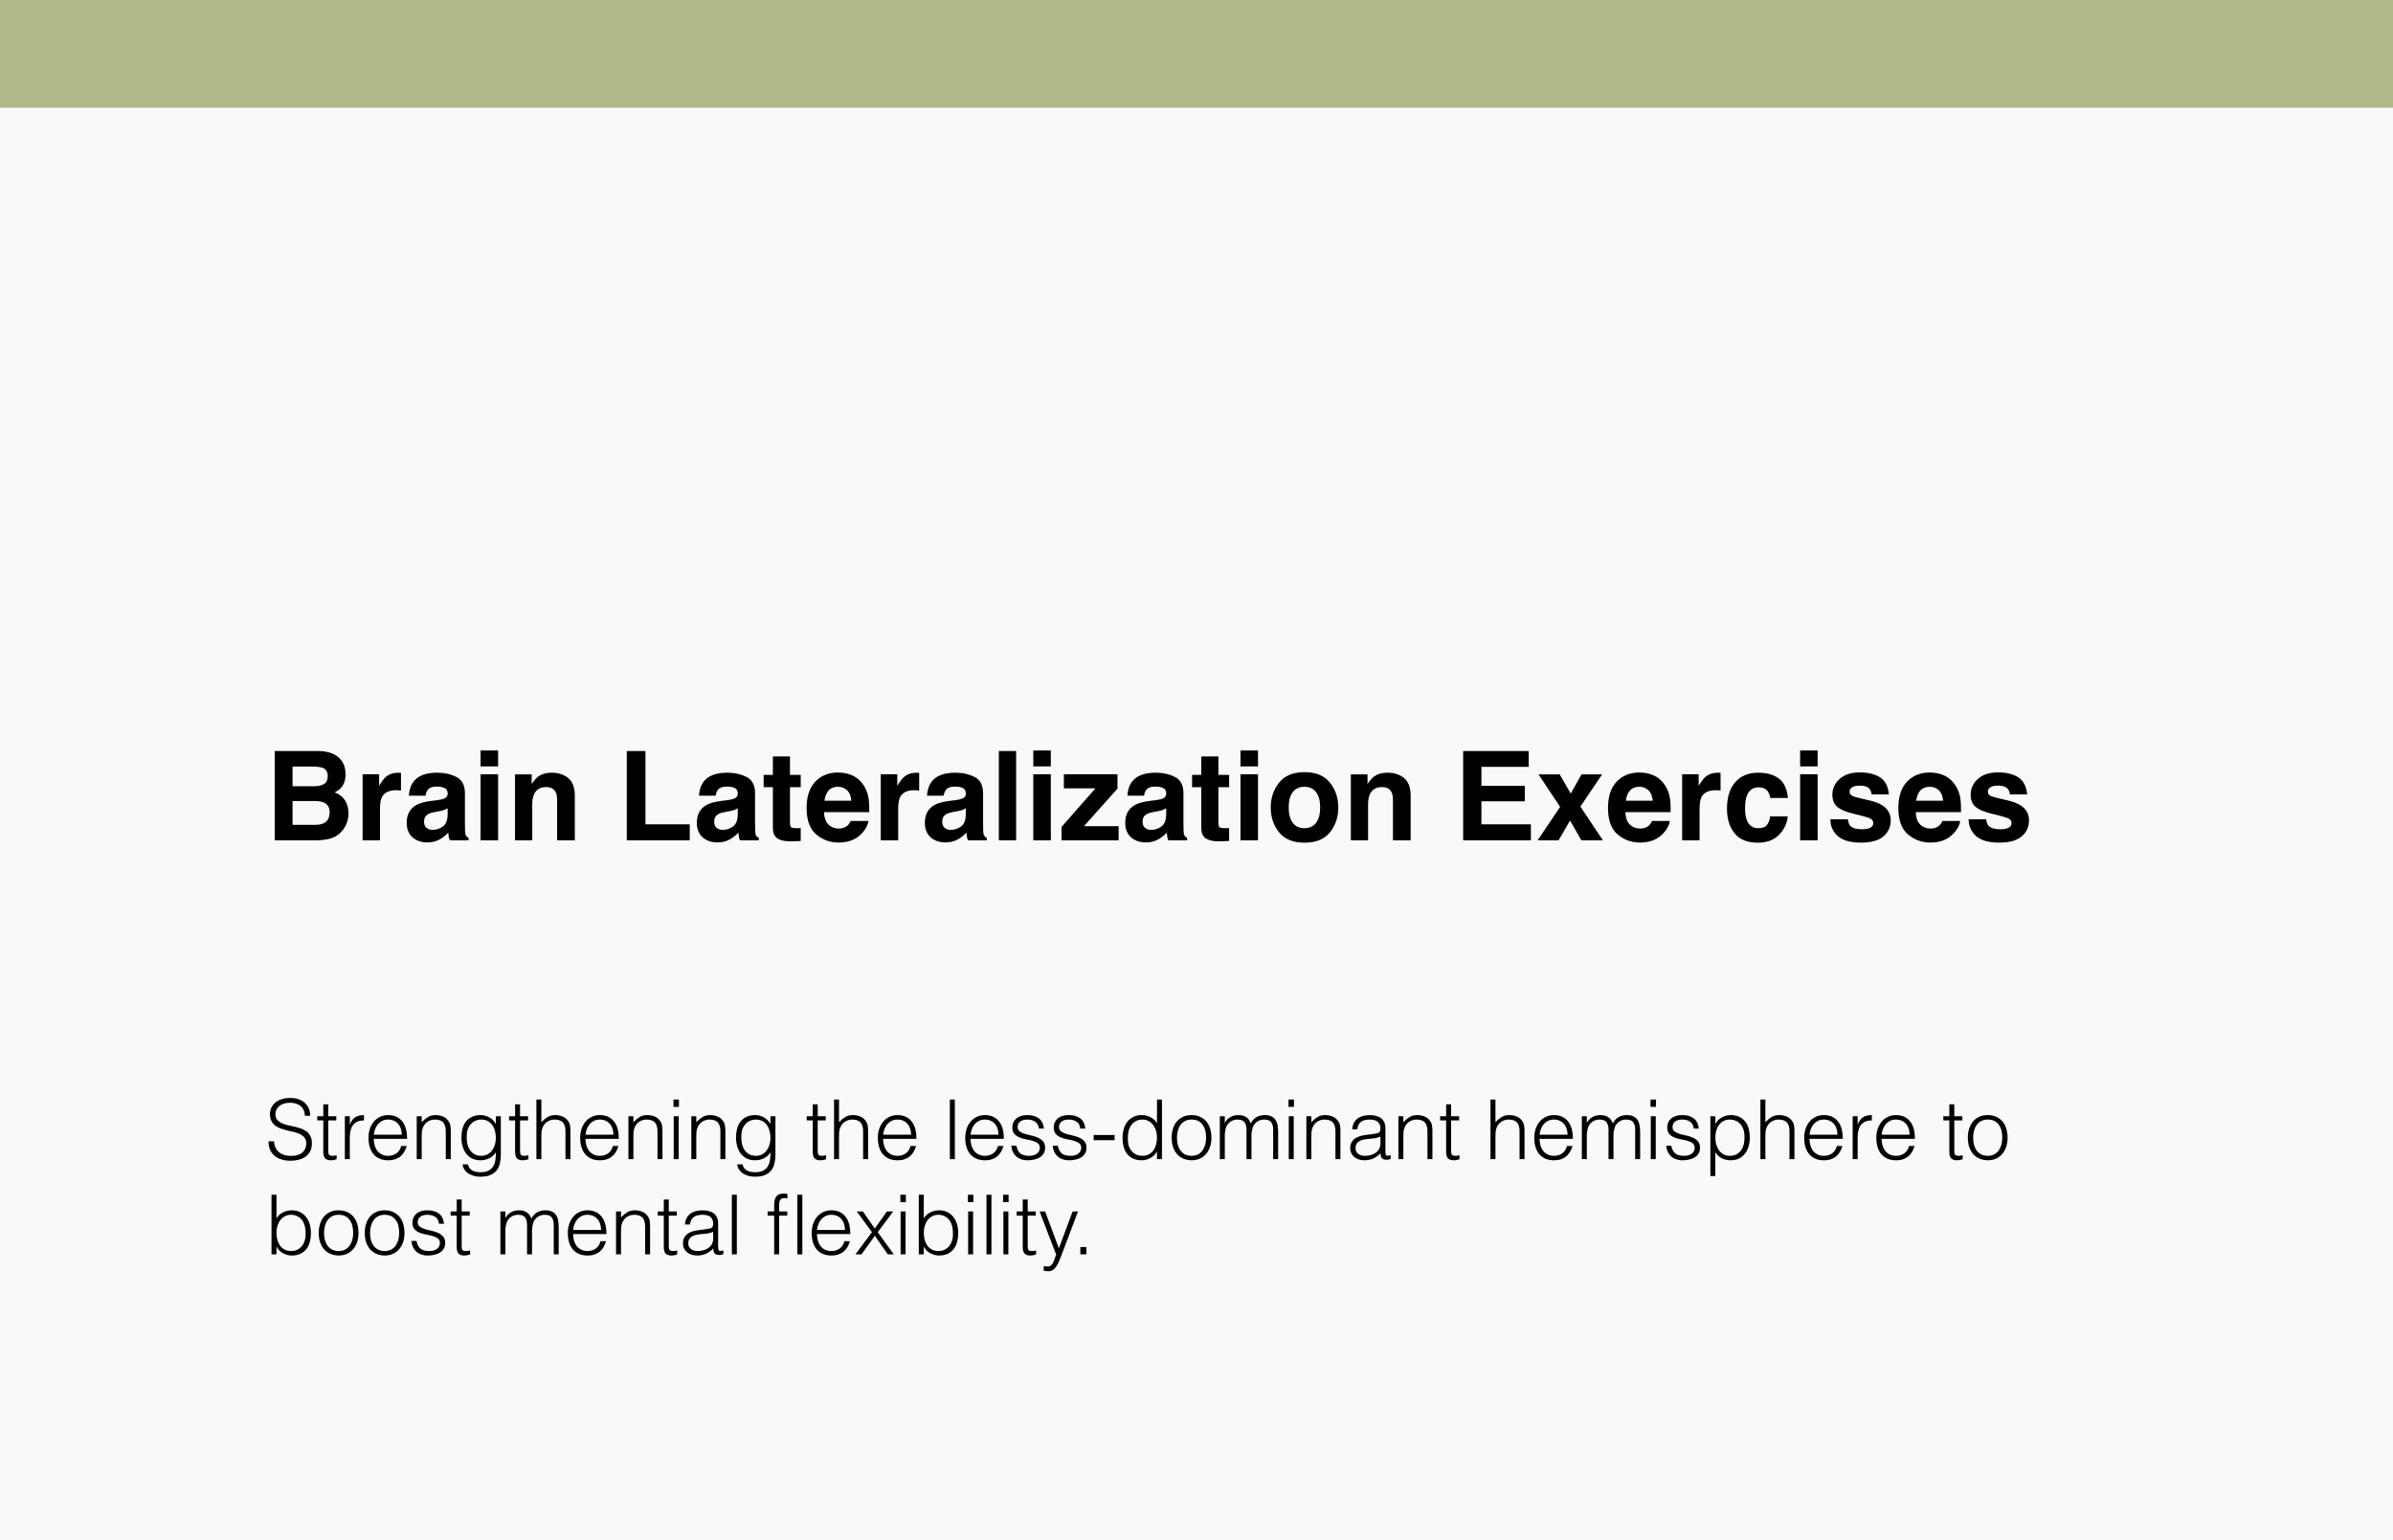
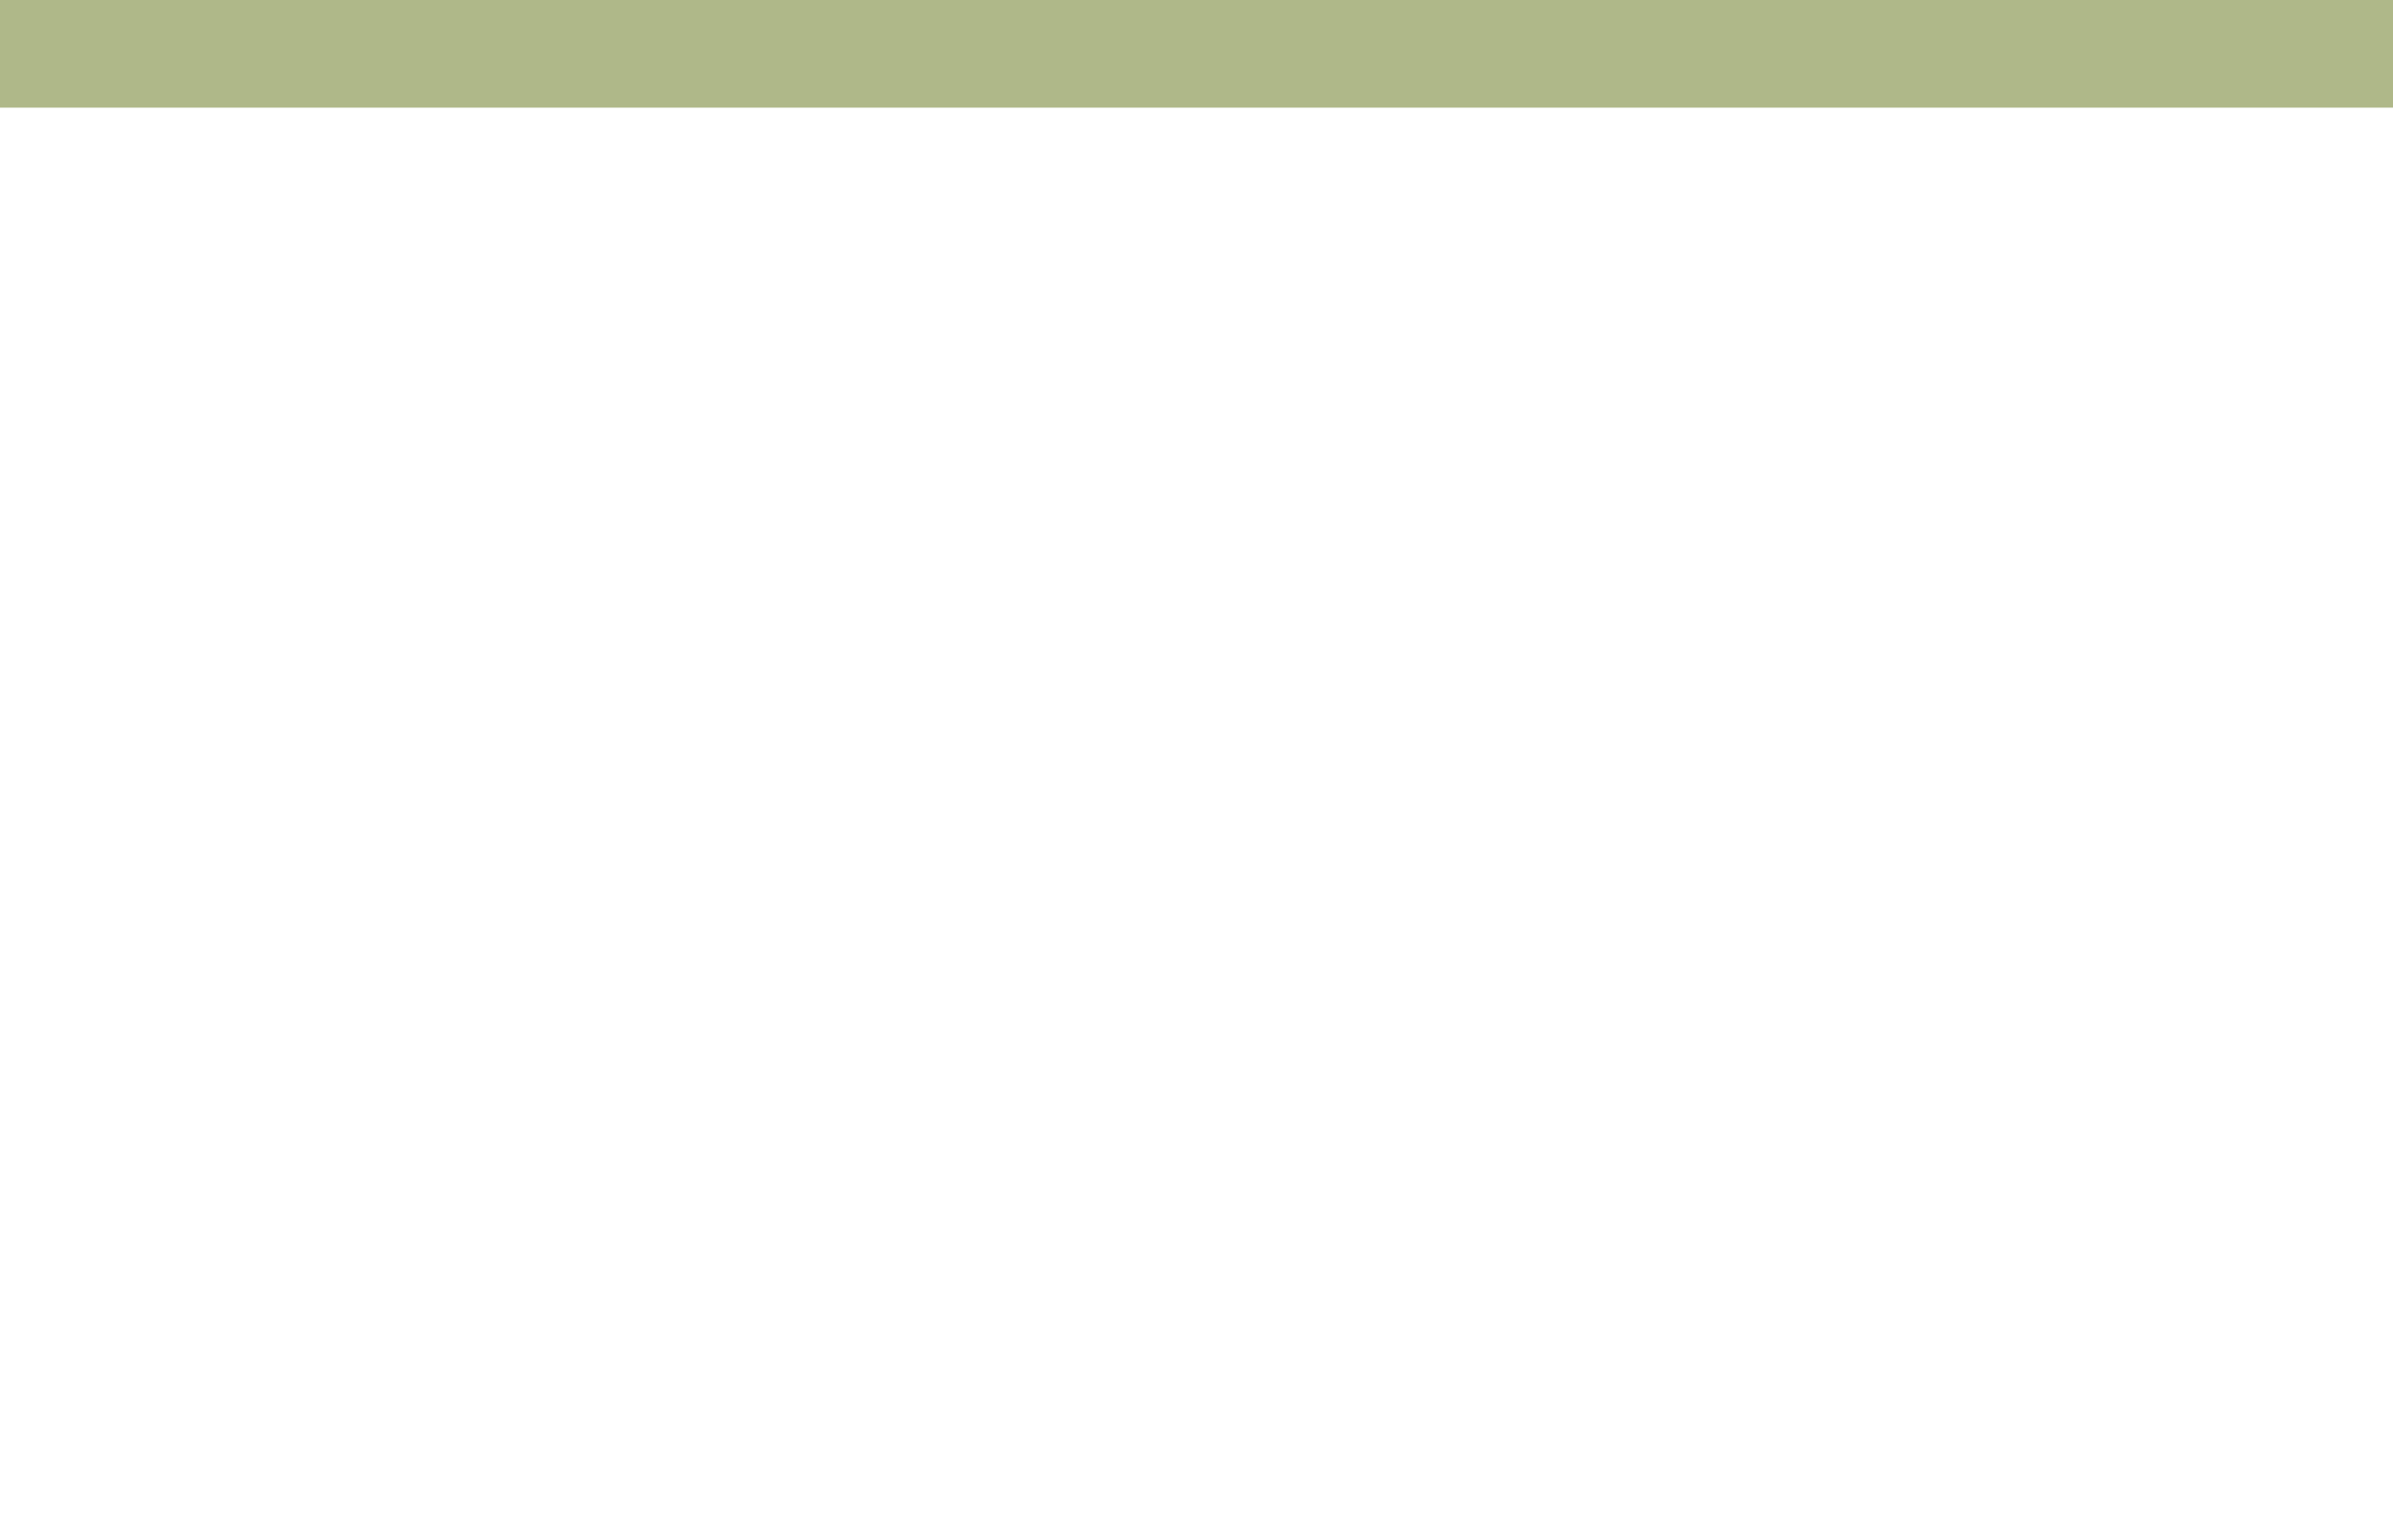
<svg xmlns="http://www.w3.org/2000/svg" width="578" height="372" viewBox="0 0 578 372" fill="none">
-   <rect width="578" height="372" fill="#F9F9F9" />
  <rect width="578" height="26" fill="#AFB889" />
-   <path d="M76.144 203H66.358V181.408H76.847C79.493 181.447 81.368 182.214 82.472 183.708C83.136 184.626 83.468 185.725 83.468 187.004C83.468 188.322 83.136 189.382 82.472 190.183C82.101 190.632 81.554 191.042 80.831 191.413C81.935 191.813 82.765 192.448 83.321 193.317C83.888 194.187 84.171 195.241 84.171 196.481C84.171 197.761 83.849 198.908 83.204 199.924C82.794 200.598 82.281 201.164 81.666 201.623C80.973 202.15 80.152 202.512 79.205 202.707C78.268 202.902 77.247 203 76.144 203ZM76.041 193.493H70.665V199.25H75.968C76.915 199.25 77.652 199.123 78.18 198.869C79.137 198.4 79.615 197.502 79.615 196.174C79.615 195.051 79.151 194.279 78.224 193.859C77.706 193.625 76.978 193.503 76.041 193.493ZM78.282 189.377C78.868 189.025 79.161 188.396 79.161 187.487C79.161 186.481 78.77 185.817 77.989 185.495C77.315 185.271 76.456 185.158 75.411 185.158H70.665V189.919H75.968C76.915 189.919 77.686 189.738 78.282 189.377ZM95.655 190.886C93.976 190.886 92.848 191.433 92.272 192.526C91.949 193.142 91.788 194.089 91.788 195.368V203H87.584V187.033H91.568V189.816C92.213 188.752 92.774 188.024 93.253 187.634C94.034 186.979 95.05 186.652 96.3 186.652C96.378 186.652 96.441 186.657 96.49 186.667C96.549 186.667 96.671 186.672 96.856 186.682V190.959C96.593 190.93 96.358 190.91 96.153 190.9C95.948 190.891 95.782 190.886 95.655 190.886ZM99.918 188.762C101.021 187.355 102.916 186.652 105.602 186.652C107.35 186.652 108.902 186.999 110.26 187.692C111.617 188.386 112.296 189.694 112.296 191.618V198.942C112.296 199.45 112.306 200.065 112.325 200.788C112.354 201.335 112.438 201.706 112.574 201.901C112.711 202.097 112.916 202.258 113.189 202.385V203H108.648C108.521 202.678 108.434 202.375 108.385 202.092C108.336 201.809 108.297 201.486 108.268 201.125C107.691 201.75 107.027 202.282 106.275 202.722C105.377 203.239 104.361 203.498 103.229 203.498C101.783 203.498 100.587 203.088 99.64 202.268C98.702 201.438 98.233 200.266 98.233 198.752C98.233 196.789 98.99 195.368 100.504 194.489C101.334 194.011 102.555 193.669 104.166 193.464L105.587 193.288C106.358 193.19 106.91 193.068 107.242 192.922C107.838 192.668 108.136 192.272 108.136 191.735C108.136 191.081 107.906 190.632 107.447 190.388C106.998 190.134 106.334 190.007 105.455 190.007C104.469 190.007 103.771 190.251 103.36 190.739C103.067 191.101 102.872 191.589 102.774 192.204H98.746C98.834 190.808 99.225 189.66 99.918 188.762ZM103.023 199.982C103.414 200.305 103.893 200.466 104.459 200.466C105.357 200.466 106.183 200.202 106.935 199.675C107.696 199.147 108.092 198.186 108.121 196.789V195.236C107.857 195.402 107.589 195.539 107.315 195.646C107.052 195.744 106.686 195.837 106.217 195.925L105.279 196.101C104.4 196.257 103.771 196.447 103.39 196.672C102.745 197.053 102.423 197.644 102.423 198.444C102.423 199.157 102.623 199.67 103.023 199.982ZM120.309 187.033V203H116.075V187.033H120.309ZM120.309 181.276V185.129H116.075V181.276H120.309ZM131.881 190.124C130.465 190.124 129.493 190.725 128.966 191.926C128.692 192.561 128.556 193.371 128.556 194.357V203H124.396V187.062H128.424V189.392C128.961 188.571 129.469 187.98 129.947 187.619C130.807 186.975 131.896 186.652 133.214 186.652C134.864 186.652 136.212 187.087 137.257 187.956C138.312 188.815 138.839 190.246 138.839 192.248V203H134.562V193.288C134.562 192.448 134.449 191.804 134.225 191.354C133.814 190.534 133.033 190.124 131.881 190.124ZM151.393 181.408H155.904V199.118H166.598V203H151.393V181.408ZM169.996 188.762C171.1 187.355 172.994 186.652 175.68 186.652C177.428 186.652 178.98 186.999 180.338 187.692C181.695 188.386 182.374 189.694 182.374 191.618V198.942C182.374 199.45 182.384 200.065 182.403 200.788C182.433 201.335 182.516 201.706 182.652 201.901C182.789 202.097 182.994 202.258 183.268 202.385V203H178.727C178.6 202.678 178.512 202.375 178.463 202.092C178.414 201.809 178.375 201.486 178.346 201.125C177.77 201.75 177.105 202.282 176.354 202.722C175.455 203.239 174.439 203.498 173.307 203.498C171.861 203.498 170.665 203.088 169.718 202.268C168.78 201.438 168.312 200.266 168.312 198.752C168.312 196.789 169.068 195.368 170.582 194.489C171.412 194.011 172.633 193.669 174.244 193.464L175.665 193.288C176.437 193.19 176.988 193.068 177.32 192.922C177.916 192.668 178.214 192.272 178.214 191.735C178.214 191.081 177.984 190.632 177.525 190.388C177.076 190.134 176.412 190.007 175.533 190.007C174.547 190.007 173.849 190.251 173.438 190.739C173.146 191.101 172.95 191.589 172.853 192.204H168.824C168.912 190.808 169.303 189.66 169.996 188.762ZM173.102 199.982C173.492 200.305 173.971 200.466 174.537 200.466C175.436 200.466 176.261 200.202 177.013 199.675C177.774 199.147 178.17 198.186 178.199 196.789V195.236C177.936 195.402 177.667 195.539 177.394 195.646C177.13 195.744 176.764 195.837 176.295 195.925L175.357 196.101C174.479 196.257 173.849 196.447 173.468 196.672C172.823 197.053 172.501 197.644 172.501 198.444C172.501 199.157 172.701 199.67 173.102 199.982ZM193.404 200.026V203.146L191.427 203.22C189.454 203.288 188.106 202.946 187.384 202.194C186.915 201.716 186.681 200.979 186.681 199.982V190.153H184.454V187.18H186.681V182.727H190.812V187.18H193.404V190.153H190.812V198.591C190.812 199.245 190.895 199.655 191.061 199.821C191.227 199.978 191.734 200.056 192.584 200.056C192.711 200.056 192.843 200.056 192.979 200.056C193.126 200.046 193.268 200.036 193.404 200.026ZM209.752 198.312C209.645 199.26 209.151 200.222 208.272 201.198C206.905 202.751 204.991 203.527 202.53 203.527C200.499 203.527 198.707 202.873 197.154 201.564C195.602 200.256 194.825 198.127 194.825 195.178C194.825 192.414 195.523 190.295 196.92 188.82C198.326 187.346 200.147 186.608 202.384 186.608C203.712 186.608 204.908 186.857 205.973 187.355C207.037 187.854 207.916 188.64 208.609 189.714C209.234 190.661 209.64 191.76 209.825 193.01C209.933 193.742 209.977 194.797 209.957 196.174H199.029C199.088 197.775 199.591 198.898 200.538 199.543C201.114 199.943 201.808 200.144 202.618 200.144C203.478 200.144 204.176 199.899 204.713 199.411C205.006 199.147 205.265 198.781 205.489 198.312H209.752ZM205.621 193.42C205.553 192.316 205.216 191.481 204.61 190.915C204.015 190.339 203.272 190.051 202.384 190.051C201.417 190.051 200.665 190.354 200.128 190.959C199.601 191.564 199.269 192.385 199.132 193.42H205.621ZM220.812 190.886C219.132 190.886 218.004 191.433 217.428 192.526C217.105 193.142 216.944 194.089 216.944 195.368V203H212.74V187.033H216.725V189.816C217.369 188.752 217.931 188.024 218.409 187.634C219.19 186.979 220.206 186.652 221.456 186.652C221.534 186.652 221.598 186.657 221.646 186.667C221.705 186.667 221.827 186.672 222.013 186.682V190.959C221.749 190.93 221.515 190.91 221.31 190.9C221.104 190.891 220.938 190.886 220.812 190.886ZM225.074 188.762C226.178 187.355 228.072 186.652 230.758 186.652C232.506 186.652 234.059 186.999 235.416 187.692C236.773 188.386 237.452 189.694 237.452 191.618V198.942C237.452 199.45 237.462 200.065 237.481 200.788C237.511 201.335 237.594 201.706 237.73 201.901C237.867 202.097 238.072 202.258 238.346 202.385V203H233.805C233.678 202.678 233.59 202.375 233.541 202.092C233.492 201.809 233.453 201.486 233.424 201.125C232.848 201.75 232.184 202.282 231.432 202.722C230.533 203.239 229.518 203.498 228.385 203.498C226.939 203.498 225.743 203.088 224.796 202.268C223.858 201.438 223.39 200.266 223.39 198.752C223.39 196.789 224.146 195.368 225.66 194.489C226.49 194.011 227.711 193.669 229.322 193.464L230.743 193.288C231.515 193.19 232.066 193.068 232.398 192.922C232.994 192.668 233.292 192.272 233.292 191.735C233.292 191.081 233.062 190.632 232.604 190.388C232.154 190.134 231.49 190.007 230.611 190.007C229.625 190.007 228.927 190.251 228.517 190.739C228.224 191.101 228.028 191.589 227.931 192.204H223.902C223.99 190.808 224.381 189.66 225.074 188.762ZM228.18 199.982C228.57 200.305 229.049 200.466 229.615 200.466C230.514 200.466 231.339 200.202 232.091 199.675C232.853 199.147 233.248 198.186 233.277 196.789V195.236C233.014 195.402 232.745 195.539 232.472 195.646C232.208 195.744 231.842 195.837 231.373 195.925L230.436 196.101C229.557 196.257 228.927 196.447 228.546 196.672C227.901 197.053 227.579 197.644 227.579 198.444C227.579 199.157 227.779 199.67 228.18 199.982ZM241.261 181.408H245.436V203H241.261V181.408ZM253.814 187.033V203H249.581V187.033H253.814ZM253.814 181.276V185.129H249.581V181.276H253.814ZM270.191 203H256.407V199.748L264.596 190.432H256.964V187.033H269.913V190.505L261.812 199.572H270.191V203ZM273.473 188.762C274.576 187.355 276.471 186.652 279.156 186.652C280.904 186.652 282.457 186.999 283.814 187.692C285.172 188.386 285.851 189.694 285.851 191.618V198.942C285.851 199.45 285.86 200.065 285.88 200.788C285.909 201.335 285.992 201.706 286.129 201.901C286.266 202.097 286.471 202.258 286.744 202.385V203H282.203C282.076 202.678 281.988 202.375 281.939 202.092C281.891 201.809 281.852 201.486 281.822 201.125C281.246 201.75 280.582 202.282 279.83 202.722C278.932 203.239 277.916 203.498 276.783 203.498C275.338 203.498 274.142 203.088 273.194 202.268C272.257 201.438 271.788 200.266 271.788 198.752C271.788 196.789 272.545 195.368 274.059 194.489C274.889 194.011 276.109 193.669 277.721 193.464L279.142 193.288C279.913 193.19 280.465 193.068 280.797 192.922C281.393 192.668 281.69 192.272 281.69 191.735C281.69 191.081 281.461 190.632 281.002 190.388C280.553 190.134 279.889 190.007 279.01 190.007C278.023 190.007 277.325 190.251 276.915 190.739C276.622 191.101 276.427 191.589 276.329 192.204H272.301C272.389 190.808 272.779 189.66 273.473 188.762ZM276.578 199.982C276.969 200.305 277.447 200.466 278.014 200.466C278.912 200.466 279.737 200.202 280.489 199.675C281.251 199.147 281.646 198.186 281.676 196.789V195.236C281.412 195.402 281.144 195.539 280.87 195.646C280.606 195.744 280.24 195.837 279.771 195.925L278.834 196.101C277.955 196.257 277.325 196.447 276.944 196.672C276.3 197.053 275.978 197.644 275.978 198.444C275.978 199.157 276.178 199.67 276.578 199.982ZM296.881 200.026V203.146L294.903 203.22C292.931 203.288 291.583 202.946 290.86 202.194C290.392 201.716 290.157 200.979 290.157 199.982V190.153H287.931V187.18H290.157V182.727H294.288V187.18H296.881V190.153H294.288V198.591C294.288 199.245 294.371 199.655 294.537 199.821C294.703 199.978 295.211 200.056 296.061 200.056C296.188 200.056 296.319 200.056 296.456 200.056C296.603 200.046 296.744 200.036 296.881 200.026ZM303.854 187.033V203H299.62V187.033H303.854ZM303.854 181.276V185.129H299.62V181.276H303.854ZM321.227 189.055C322.574 190.744 323.248 192.741 323.248 195.046C323.248 197.39 322.574 199.396 321.227 201.066C319.879 202.727 317.833 203.557 315.089 203.557C312.345 203.557 310.299 202.727 308.951 201.066C307.604 199.396 306.93 197.39 306.93 195.046C306.93 192.741 307.604 190.744 308.951 189.055C310.299 187.365 312.345 186.521 315.089 186.521C317.833 186.521 319.879 187.365 321.227 189.055ZM315.074 190.051C313.854 190.051 312.911 190.485 312.247 191.354C311.593 192.214 311.266 193.444 311.266 195.046C311.266 196.647 311.593 197.883 312.247 198.752C312.911 199.621 313.854 200.056 315.074 200.056C316.295 200.056 317.232 199.621 317.887 198.752C318.541 197.883 318.868 196.647 318.868 195.046C318.868 193.444 318.541 192.214 317.887 191.354C317.232 190.485 316.295 190.051 315.074 190.051ZM333.766 190.124C332.35 190.124 331.378 190.725 330.851 191.926C330.577 192.561 330.44 193.371 330.44 194.357V203H326.28V187.062H330.309V189.392C330.846 188.571 331.354 187.98 331.832 187.619C332.691 186.975 333.78 186.652 335.099 186.652C336.749 186.652 338.097 187.087 339.142 187.956C340.196 188.815 340.724 190.246 340.724 192.248V203H336.446V193.288C336.446 192.448 336.334 191.804 336.109 191.354C335.699 190.534 334.918 190.124 333.766 190.124ZM368.307 193.566H357.818V199.118H369.771V203H353.409V181.408H369.244V185.231H357.818V189.816H368.307V193.566ZM387.174 203H381.974L379.22 198.21L376.451 203H371.383L376.832 194.914L371.617 187.062H376.729L379.396 191.691L382.003 187.062H386.969L381.725 194.841L387.174 203ZM403.316 198.312C403.209 199.26 402.716 200.222 401.837 201.198C400.47 202.751 398.556 203.527 396.095 203.527C394.063 203.527 392.271 202.873 390.719 201.564C389.166 200.256 388.39 198.127 388.39 195.178C388.39 192.414 389.088 190.295 390.484 188.82C391.891 187.346 393.712 186.608 395.948 186.608C397.276 186.608 398.473 186.857 399.537 187.355C400.602 187.854 401.48 188.64 402.174 189.714C402.799 190.661 403.204 191.76 403.39 193.01C403.497 193.742 403.541 194.797 403.521 196.174H392.594C392.652 197.775 393.155 198.898 394.103 199.543C394.679 199.943 395.372 200.144 396.183 200.144C397.042 200.144 397.74 199.899 398.277 199.411C398.57 199.147 398.829 198.781 399.054 198.312H403.316ZM399.186 193.42C399.117 192.316 398.78 191.481 398.175 190.915C397.579 190.339 396.837 190.051 395.948 190.051C394.981 190.051 394.229 190.354 393.692 190.959C393.165 191.564 392.833 192.385 392.696 193.42H399.186ZM414.376 190.886C412.696 190.886 411.568 191.433 410.992 192.526C410.67 193.142 410.509 194.089 410.509 195.368V203H406.305V187.033H410.289V189.816C410.934 188.752 411.495 188.024 411.974 187.634C412.755 186.979 413.771 186.652 415.021 186.652C415.099 186.652 415.162 186.657 415.211 186.667C415.27 186.667 415.392 186.672 415.577 186.682V190.959C415.313 190.93 415.079 190.91 414.874 190.9C414.669 190.891 414.503 190.886 414.376 190.886ZM431.852 192.761H427.574C427.496 192.165 427.296 191.628 426.974 191.149C426.505 190.505 425.777 190.183 424.791 190.183C423.385 190.183 422.423 190.881 421.905 192.277C421.632 193.02 421.495 194.006 421.495 195.236C421.495 196.408 421.632 197.351 421.905 198.063C422.403 199.392 423.341 200.056 424.718 200.056C425.694 200.056 426.388 199.792 426.798 199.265C427.208 198.737 427.457 198.054 427.545 197.214H431.808C431.71 198.483 431.251 199.685 430.431 200.817C429.122 202.644 427.184 203.557 424.615 203.557C422.047 203.557 420.157 202.795 418.946 201.271C417.735 199.748 417.13 197.771 417.13 195.339C417.13 192.595 417.799 190.461 419.137 188.938C420.475 187.414 422.32 186.652 424.674 186.652C426.676 186.652 428.312 187.102 429.581 188C430.86 188.898 431.617 190.485 431.852 192.761ZM439.029 187.033V203H434.796V187.033H439.029ZM439.029 181.276V185.129H434.796V181.276H439.029ZM454.088 187.766C455.338 188.566 456.056 189.943 456.241 191.896H452.066C452.008 191.359 451.856 190.935 451.612 190.622C451.153 190.056 450.372 189.772 449.269 189.772C448.36 189.772 447.711 189.914 447.32 190.197C446.939 190.48 446.749 190.812 446.749 191.193C446.749 191.672 446.954 192.019 447.364 192.233C447.774 192.458 449.225 192.844 451.715 193.391C453.375 193.781 454.62 194.372 455.45 195.163C456.271 195.964 456.681 196.965 456.681 198.166C456.681 199.748 456.09 201.042 454.908 202.048C453.736 203.044 451.92 203.542 449.459 203.542C446.949 203.542 445.094 203.015 443.893 201.96C442.701 200.896 442.105 199.543 442.105 197.902H446.339C446.427 198.645 446.617 199.172 446.91 199.484C447.428 200.041 448.385 200.319 449.781 200.319C450.602 200.319 451.251 200.197 451.729 199.953C452.218 199.709 452.462 199.343 452.462 198.854C452.462 198.386 452.267 198.029 451.876 197.785C451.485 197.541 450.035 197.121 447.525 196.525C445.719 196.076 444.444 195.515 443.702 194.841C442.96 194.177 442.589 193.22 442.589 191.97C442.589 190.495 443.165 189.23 444.317 188.176C445.479 187.111 447.11 186.579 449.21 186.579C451.202 186.579 452.828 186.975 454.088 187.766ZM473.453 198.312C473.346 199.26 472.853 200.222 471.974 201.198C470.606 202.751 468.692 203.527 466.231 203.527C464.2 203.527 462.408 202.873 460.855 201.564C459.303 200.256 458.526 198.127 458.526 195.178C458.526 192.414 459.225 190.295 460.621 188.82C462.027 187.346 463.849 186.608 466.085 186.608C467.413 186.608 468.609 186.857 469.674 187.355C470.738 187.854 471.617 188.64 472.311 189.714C472.936 190.661 473.341 191.76 473.526 193.01C473.634 193.742 473.678 194.797 473.658 196.174H462.73C462.789 197.775 463.292 198.898 464.239 199.543C464.815 199.943 465.509 200.144 466.319 200.144C467.179 200.144 467.877 199.899 468.414 199.411C468.707 199.147 468.966 198.781 469.19 198.312H473.453ZM469.322 193.42C469.254 192.316 468.917 191.481 468.312 190.915C467.716 190.339 466.974 190.051 466.085 190.051C465.118 190.051 464.366 190.354 463.829 190.959C463.302 191.564 462.97 192.385 462.833 193.42H469.322ZM487.486 187.766C488.736 188.566 489.454 189.943 489.64 191.896H485.465C485.406 191.359 485.255 190.935 485.011 190.622C484.552 190.056 483.771 189.772 482.667 189.772C481.759 189.772 481.109 189.914 480.719 190.197C480.338 190.48 480.147 190.812 480.147 191.193C480.147 191.672 480.353 192.019 480.763 192.233C481.173 192.458 482.623 192.844 485.113 193.391C486.773 193.781 488.019 194.372 488.849 195.163C489.669 195.964 490.079 196.965 490.079 198.166C490.079 199.748 489.488 201.042 488.307 202.048C487.135 203.044 485.318 203.542 482.857 203.542C480.348 203.542 478.492 203.015 477.291 201.96C476.1 200.896 475.504 199.543 475.504 197.902H479.737C479.825 198.645 480.016 199.172 480.309 199.484C480.826 200.041 481.783 200.319 483.18 200.319C484 200.319 484.649 200.197 485.128 199.953C485.616 199.709 485.86 199.343 485.86 198.854C485.86 198.386 485.665 198.029 485.274 197.785C484.884 197.541 483.434 197.121 480.924 196.525C479.117 196.076 477.843 195.515 477.101 194.841C476.358 194.177 475.987 193.22 475.987 191.97C475.987 190.495 476.563 189.23 477.716 188.176C478.878 187.111 480.509 186.579 482.608 186.579C484.601 186.579 486.227 186.975 487.486 187.766Z" fill="black" />
-   <path d="M66.18 275.7C66.233 276.34 66.373 276.887 66.6 277.34C66.84 277.78 67.14 278.14 67.5 278.42C67.873 278.7 68.3 278.907 68.78 279.04C69.26 279.16 69.773 279.22 70.32 279.22C70.96 279.22 71.513 279.14 71.98 278.98C72.447 278.82 72.827 278.607 73.12 278.34C73.413 278.06 73.627 277.74 73.76 277.38C73.907 277.02 73.98 276.64 73.98 276.24C73.98 275.68 73.853 275.227 73.6 274.88C73.347 274.533 73.013 274.253 72.6 274.04C72.2 273.813 71.733 273.633 71.2 273.5C70.68 273.367 70.14 273.24 69.58 273.12C69.033 272.987 68.493 272.833 67.96 272.66C67.44 272.487 66.973 272.253 66.56 271.96C66.16 271.667 65.833 271.293 65.58 270.84C65.327 270.373 65.2 269.787 65.2 269.08C65.2 268.587 65.3 268.107 65.5 267.64C65.713 267.173 66.02 266.76 66.42 266.4C66.833 266.04 67.347 265.753 67.96 265.54C68.573 265.327 69.28 265.22 70.08 265.22C70.893 265.22 71.6 265.333 72.2 265.56C72.813 265.787 73.32 266.1 73.72 266.5C74.12 266.887 74.42 267.34 74.62 267.86C74.82 268.38 74.92 268.933 74.92 269.52H73.62C73.62 268.973 73.52 268.5 73.32 268.1C73.133 267.7 72.873 267.373 72.54 267.12C72.207 266.867 71.827 266.68 71.4 266.56C70.973 266.44 70.533 266.38 70.08 266.38C69.387 266.38 68.8 266.48 68.32 266.68C67.853 266.867 67.48 267.113 67.2 267.42C66.92 267.727 66.727 268.067 66.62 268.44C66.513 268.813 66.493 269.187 66.56 269.56C66.64 270.027 66.827 270.4 67.12 270.68C67.413 270.96 67.773 271.193 68.2 271.38C68.627 271.553 69.093 271.7 69.6 271.82C70.12 271.927 70.647 272.047 71.18 272.18C71.713 272.3 72.227 272.447 72.72 272.62C73.227 272.793 73.673 273.027 74.06 273.32C74.447 273.613 74.753 273.993 74.98 274.46C75.22 274.913 75.34 275.487 75.34 276.18C75.34 277.513 74.88 278.547 73.96 279.28C73.04 280.013 71.747 280.38 70.08 280.38C69.333 280.38 68.64 280.28 68 280.08C67.36 279.893 66.807 279.607 66.34 279.22C65.873 278.82 65.507 278.333 65.24 277.76C64.987 277.173 64.86 276.487 64.86 275.7H66.18ZM81.307 280.04C81.16 280.067 80.967 280.113 80.727 280.18C80.487 280.247 80.22 280.28 79.927 280.28C79.327 280.28 78.867 280.133 78.547 279.84C78.24 279.533 78.087 278.993 78.087 278.22V270.64H76.627V269.64H78.087V266.76H79.287V269.64H81.227V270.64H79.287V277.74C79.287 277.993 79.293 278.213 79.307 278.4C79.32 278.587 79.36 278.74 79.427 278.86C79.493 278.98 79.593 279.067 79.727 279.12C79.873 279.173 80.073 279.2 80.327 279.2C80.487 279.2 80.647 279.187 80.807 279.16C80.98 279.133 81.147 279.1 81.307 279.06V280.04ZM84.493 280H83.293V269.64H84.493V271.58H84.533C84.866 270.753 85.293 270.18 85.813 269.86C86.346 269.527 87.046 269.36 87.913 269.36V270.66C87.233 270.647 86.673 270.753 86.233 270.98C85.793 271.207 85.44 271.513 85.173 271.9C84.92 272.287 84.74 272.747 84.633 273.28C84.54 273.8 84.493 274.347 84.493 274.92V280ZM97.042 274.1C97.042 273.593 96.968 273.12 96.822 272.68C96.688 272.227 96.482 271.84 96.202 271.52C95.935 271.187 95.595 270.927 95.182 270.74C94.768 270.54 94.295 270.44 93.762 270.44C93.228 270.44 92.755 270.54 92.342 270.74C91.942 270.94 91.595 271.207 91.302 271.54C91.022 271.873 90.795 272.26 90.622 272.7C90.448 273.14 90.335 273.607 90.282 274.1H97.042ZM90.282 275.1C90.282 275.66 90.355 276.193 90.502 276.7C90.648 277.193 90.862 277.627 91.142 278C91.435 278.36 91.802 278.653 92.242 278.88C92.682 279.093 93.188 279.2 93.762 279.2C94.548 279.2 95.222 278.993 95.782 278.58C96.342 278.167 96.715 277.58 96.902 276.82H98.242C98.095 277.313 97.902 277.773 97.662 278.2C97.422 278.613 97.122 278.98 96.762 279.3C96.402 279.607 95.975 279.847 95.482 280.02C94.988 280.193 94.415 280.28 93.762 280.28C92.935 280.28 92.222 280.14 91.622 279.86C91.022 279.58 90.528 279.2 90.142 278.72C89.755 278.227 89.468 277.653 89.282 277C89.095 276.333 89.002 275.62 89.002 274.86C89.002 274.1 89.108 273.387 89.322 272.72C89.548 272.053 89.862 271.473 90.262 270.98C90.675 270.473 91.175 270.08 91.762 269.8C92.348 269.507 93.015 269.36 93.762 269.36C95.188 269.36 96.308 269.853 97.122 270.84C97.935 271.813 98.335 273.233 98.322 275.1H90.282ZM101.855 280H100.655V269.64H101.855V271.08C102.335 270.573 102.828 270.16 103.335 269.84C103.855 269.52 104.475 269.36 105.195 269.36C105.835 269.36 106.428 269.473 106.975 269.7C107.522 269.913 107.982 270.293 108.355 270.84C108.608 271.213 108.755 271.6 108.795 272C108.848 272.387 108.875 272.793 108.875 273.22V280H107.675V273.24C107.675 272.307 107.468 271.607 107.055 271.14C106.642 270.673 105.955 270.44 104.995 270.44C104.622 270.44 104.282 270.5 103.975 270.62C103.668 270.727 103.388 270.873 103.135 271.06C102.895 271.247 102.688 271.46 102.515 271.7C102.342 271.94 102.208 272.193 102.115 272.46C101.995 272.793 101.922 273.113 101.895 273.42C101.868 273.727 101.855 274.06 101.855 274.42V280ZM119.768 274.86C119.768 274.233 119.688 273.653 119.528 273.12C119.381 272.573 119.161 272.107 118.868 271.72C118.575 271.32 118.208 271.007 117.768 270.78C117.328 270.553 116.828 270.44 116.268 270.44C115.761 270.44 115.295 270.533 114.868 270.72C114.441 270.893 114.068 271.153 113.748 271.5C113.428 271.847 113.175 272.273 112.988 272.78C112.815 273.273 112.728 273.847 112.728 274.5C112.701 275.153 112.755 275.767 112.888 276.34C113.021 276.9 113.235 277.393 113.528 277.82C113.821 278.247 114.195 278.587 114.648 278.84C115.101 279.08 115.641 279.2 116.268 279.2C116.815 279.2 117.301 279.087 117.728 278.86C118.168 278.62 118.535 278.307 118.828 277.92C119.135 277.52 119.368 277.06 119.528 276.54C119.688 276.007 119.768 275.447 119.768 274.86ZM119.768 269.64H120.968V279C120.968 279.693 120.895 280.353 120.748 280.98C120.615 281.62 120.368 282.18 120.008 282.66C119.648 283.14 119.155 283.52 118.528 283.8C117.901 284.093 117.095 284.24 116.108 284.24C115.348 284.24 114.695 284.14 114.148 283.94C113.601 283.753 113.155 283.513 112.808 283.22C112.461 282.927 112.195 282.6 112.008 282.24C111.835 281.893 111.741 281.567 111.728 281.26H113.008C113.101 281.647 113.248 281.96 113.448 282.2C113.648 282.453 113.881 282.647 114.148 282.78C114.428 282.927 114.735 283.027 115.068 283.08C115.401 283.133 115.748 283.16 116.108 283.16C116.921 283.16 117.575 283.02 118.068 282.74C118.561 282.46 118.935 282.093 119.188 281.64C119.441 281.187 119.601 280.673 119.668 280.1C119.748 279.527 119.781 278.94 119.768 278.34C119.381 278.98 118.848 279.467 118.168 279.8C117.501 280.12 116.801 280.28 116.068 280.28C115.281 280.28 114.595 280.133 114.008 279.84C113.435 279.533 112.955 279.133 112.568 278.64C112.195 278.133 111.915 277.547 111.728 276.88C111.541 276.213 111.448 275.52 111.448 274.8C111.448 274.04 111.535 273.327 111.708 272.66C111.881 271.993 112.155 271.42 112.528 270.94C112.915 270.447 113.401 270.06 113.988 269.78C114.575 269.5 115.288 269.36 116.128 269.36C116.461 269.36 116.801 269.407 117.148 269.5C117.495 269.593 117.828 269.727 118.148 269.9C118.481 270.073 118.781 270.293 119.048 270.56C119.328 270.827 119.555 271.127 119.728 271.46H119.768V269.64ZM127.635 280.04C127.488 280.067 127.295 280.113 127.055 280.18C126.815 280.247 126.548 280.28 126.255 280.28C125.655 280.28 125.195 280.133 124.875 279.84C124.568 279.533 124.415 278.993 124.415 278.22V270.64H122.955V269.64H124.415V266.76H125.615V269.64H127.555V270.64H125.615V277.74C125.615 277.993 125.621 278.213 125.635 278.4C125.648 278.587 125.688 278.74 125.755 278.86C125.821 278.98 125.921 279.067 126.055 279.12C126.201 279.173 126.401 279.2 126.655 279.2C126.815 279.2 126.975 279.187 127.135 279.16C127.308 279.133 127.475 279.1 127.635 279.06V280.04ZM129.561 280V265.6H130.761V271.08C131.241 270.573 131.734 270.16 132.241 269.84C132.761 269.52 133.381 269.36 134.101 269.36C134.741 269.36 135.334 269.473 135.881 269.7C136.428 269.913 136.888 270.293 137.261 270.84C137.514 271.213 137.661 271.6 137.701 272C137.754 272.387 137.781 272.793 137.781 273.22V280H136.581V273.24C136.581 272.307 136.374 271.607 135.961 271.14C135.548 270.673 134.861 270.44 133.901 270.44C133.528 270.44 133.188 270.5 132.881 270.62C132.574 270.727 132.294 270.873 132.041 271.06C131.801 271.247 131.594 271.46 131.421 271.7C131.248 271.94 131.114 272.193 131.021 272.46C130.901 272.793 130.828 273.113 130.801 273.42C130.774 273.727 130.761 274.06 130.761 274.42V280H129.561ZM148.174 274.1C148.174 273.593 148.101 273.12 147.954 272.68C147.821 272.227 147.614 271.84 147.334 271.52C147.068 271.187 146.728 270.927 146.314 270.74C145.901 270.54 145.428 270.44 144.894 270.44C144.361 270.44 143.888 270.54 143.474 270.74C143.074 270.94 142.728 271.207 142.434 271.54C142.154 271.873 141.928 272.26 141.754 272.7C141.581 273.14 141.468 273.607 141.414 274.1H148.174ZM141.414 275.1C141.414 275.66 141.488 276.193 141.634 276.7C141.781 277.193 141.994 277.627 142.274 278C142.568 278.36 142.934 278.653 143.374 278.88C143.814 279.093 144.321 279.2 144.894 279.2C145.681 279.2 146.354 278.993 146.914 278.58C147.474 278.167 147.848 277.58 148.034 276.82H149.374C149.228 277.313 149.034 277.773 148.794 278.2C148.554 278.613 148.254 278.98 147.894 279.3C147.534 279.607 147.108 279.847 146.614 280.02C146.121 280.193 145.548 280.28 144.894 280.28C144.068 280.28 143.354 280.14 142.754 279.86C142.154 279.58 141.661 279.2 141.274 278.72C140.888 278.227 140.601 277.653 140.414 277C140.228 276.333 140.134 275.62 140.134 274.86C140.134 274.1 140.241 273.387 140.454 272.72C140.681 272.053 140.994 271.473 141.394 270.98C141.808 270.473 142.308 270.08 142.894 269.8C143.481 269.507 144.148 269.36 144.894 269.36C146.321 269.36 147.441 269.853 148.254 270.84C149.068 271.813 149.468 273.233 149.454 275.1H141.414ZM152.988 280H151.788V269.64H152.988V271.08C153.468 270.573 153.961 270.16 154.468 269.84C154.988 269.52 155.608 269.36 156.328 269.36C156.968 269.36 157.561 269.473 158.108 269.7C158.654 269.913 159.114 270.293 159.488 270.84C159.741 271.213 159.888 271.6 159.928 272C159.981 272.387 160.008 272.793 160.008 273.22V280H158.808V273.24C158.808 272.307 158.601 271.607 158.188 271.14C157.774 270.673 157.088 270.44 156.128 270.44C155.754 270.44 155.414 270.5 155.108 270.62C154.801 270.727 154.521 270.873 154.268 271.06C154.028 271.247 153.821 271.46 153.648 271.7C153.474 271.94 153.341 272.193 153.248 272.46C153.128 272.793 153.054 273.113 153.028 273.42C153.001 273.727 152.988 274.06 152.988 274.42V280ZM162.729 280V269.64H163.929V280H162.729ZM162.669 267.38V265.6H163.989V267.38H162.669ZM168.183 280H166.983V269.64H168.183V271.08C168.663 270.573 169.156 270.16 169.663 269.84C170.183 269.52 170.803 269.36 171.523 269.36C172.163 269.36 172.756 269.473 173.303 269.7C173.85 269.913 174.31 270.293 174.683 270.84C174.936 271.213 175.083 271.6 175.123 272C175.176 272.387 175.203 272.793 175.203 273.22V280H174.003V273.24C174.003 272.307 173.796 271.607 173.383 271.14C172.97 270.673 172.283 270.44 171.323 270.44C170.95 270.44 170.61 270.5 170.303 270.62C169.996 270.727 169.716 270.873 169.463 271.06C169.223 271.247 169.016 271.46 168.843 271.7C168.67 271.94 168.536 272.193 168.443 272.46C168.323 272.793 168.25 273.113 168.223 273.42C168.196 273.727 168.183 274.06 168.183 274.42V280ZM186.096 274.86C186.096 274.233 186.016 273.653 185.856 273.12C185.71 272.573 185.49 272.107 185.196 271.72C184.903 271.32 184.536 271.007 184.096 270.78C183.656 270.553 183.156 270.44 182.596 270.44C182.09 270.44 181.623 270.533 181.196 270.72C180.77 270.893 180.396 271.153 180.076 271.5C179.756 271.847 179.503 272.273 179.316 272.78C179.143 273.273 179.056 273.847 179.056 274.5C179.03 275.153 179.083 275.767 179.216 276.34C179.35 276.9 179.563 277.393 179.856 277.82C180.15 278.247 180.523 278.587 180.976 278.84C181.43 279.08 181.97 279.2 182.596 279.2C183.143 279.2 183.63 279.087 184.056 278.86C184.496 278.62 184.863 278.307 185.156 277.92C185.463 277.52 185.696 277.06 185.856 276.54C186.016 276.007 186.096 275.447 186.096 274.86ZM186.096 269.64H187.296V279C187.296 279.693 187.223 280.353 187.076 280.98C186.943 281.62 186.696 282.18 186.336 282.66C185.976 283.14 185.483 283.52 184.856 283.8C184.23 284.093 183.423 284.24 182.436 284.24C181.676 284.24 181.023 284.14 180.476 283.94C179.93 283.753 179.483 283.513 179.136 283.22C178.79 282.927 178.523 282.6 178.336 282.24C178.163 281.893 178.07 281.567 178.056 281.26H179.336C179.43 281.647 179.576 281.96 179.776 282.2C179.976 282.453 180.21 282.647 180.476 282.78C180.756 282.927 181.063 283.027 181.396 283.08C181.73 283.133 182.076 283.16 182.436 283.16C183.25 283.16 183.903 283.02 184.396 282.74C184.89 282.46 185.263 282.093 185.516 281.64C185.77 281.187 185.93 280.673 185.996 280.1C186.076 279.527 186.11 278.94 186.096 278.34C185.71 278.98 185.176 279.467 184.496 279.8C183.83 280.12 183.13 280.28 182.396 280.28C181.61 280.28 180.923 280.133 180.336 279.84C179.763 279.533 179.283 279.133 178.896 278.64C178.523 278.133 178.243 277.547 178.056 276.88C177.87 276.213 177.776 275.52 177.776 274.8C177.776 274.04 177.863 273.327 178.036 272.66C178.21 271.993 178.483 271.42 178.856 270.94C179.243 270.447 179.73 270.06 180.316 269.78C180.903 269.5 181.616 269.36 182.456 269.36C182.79 269.36 183.13 269.407 183.476 269.5C183.823 269.593 184.156 269.727 184.476 269.9C184.81 270.073 185.11 270.293 185.376 270.56C185.656 270.827 185.883 271.127 186.056 271.46H186.096V269.64ZM199.529 280.04C199.383 280.067 199.189 280.113 198.949 280.18C198.709 280.247 198.443 280.28 198.149 280.28C197.549 280.28 197.089 280.133 196.769 279.84C196.463 279.533 196.309 278.993 196.309 278.22V270.64H194.849V269.64H196.309V266.76H197.509V269.64H199.449V270.64H197.509V277.74C197.509 277.993 197.516 278.213 197.529 278.4C197.543 278.587 197.583 278.74 197.649 278.86C197.716 278.98 197.816 279.067 197.949 279.12C198.096 279.173 198.296 279.2 198.549 279.2C198.709 279.2 198.869 279.187 199.029 279.16C199.203 279.133 199.369 279.1 199.529 279.06V280.04ZM201.456 280V265.6H202.656V271.08C203.136 270.573 203.629 270.16 204.136 269.84C204.656 269.52 205.276 269.36 205.996 269.36C206.636 269.36 207.229 269.473 207.776 269.7C208.322 269.913 208.782 270.293 209.156 270.84C209.409 271.213 209.556 271.6 209.596 272C209.649 272.387 209.676 272.793 209.676 273.22V280H208.476V273.24C208.476 272.307 208.269 271.607 207.856 271.14C207.442 270.673 206.756 270.44 205.796 270.44C205.422 270.44 205.082 270.5 204.776 270.62C204.469 270.727 204.189 270.873 203.936 271.06C203.696 271.247 203.489 271.46 203.316 271.7C203.142 271.94 203.009 272.193 202.916 272.46C202.796 272.793 202.722 273.113 202.696 273.42C202.669 273.727 202.656 274.06 202.656 274.42V280H201.456ZM220.069 274.1C220.069 273.593 219.996 273.12 219.849 272.68C219.716 272.227 219.509 271.84 219.229 271.52C218.962 271.187 218.622 270.927 218.209 270.74C217.796 270.54 217.322 270.44 216.789 270.44C216.256 270.44 215.782 270.54 215.369 270.74C214.969 270.94 214.622 271.207 214.329 271.54C214.049 271.873 213.822 272.26 213.649 272.7C213.476 273.14 213.362 273.607 213.309 274.1H220.069ZM213.309 275.1C213.309 275.66 213.382 276.193 213.529 276.7C213.676 277.193 213.889 277.627 214.169 278C214.462 278.36 214.829 278.653 215.269 278.88C215.709 279.093 216.216 279.2 216.789 279.2C217.576 279.2 218.249 278.993 218.809 278.58C219.369 278.167 219.742 277.58 219.929 276.82H221.269C221.122 277.313 220.929 277.773 220.689 278.2C220.449 278.613 220.149 278.98 219.789 279.3C219.429 279.607 219.002 279.847 218.509 280.02C218.016 280.193 217.442 280.28 216.789 280.28C215.962 280.28 215.249 280.14 214.649 279.86C214.049 279.58 213.556 279.2 213.169 278.72C212.782 278.227 212.496 277.653 212.309 277C212.122 276.333 212.029 275.62 212.029 274.86C212.029 274.1 212.136 273.387 212.349 272.72C212.576 272.053 212.889 271.473 213.289 270.98C213.702 270.473 214.202 270.08 214.789 269.8C215.376 269.507 216.042 269.36 216.789 269.36C218.216 269.36 219.336 269.853 220.149 270.84C220.962 271.813 221.362 273.233 221.349 275.1H213.309ZM229.429 280V265.6H230.629V280H229.429ZM241.182 274.1C241.182 273.593 241.109 273.12 240.962 272.68C240.829 272.227 240.622 271.84 240.342 271.52C240.076 271.187 239.736 270.927 239.322 270.74C238.909 270.54 238.436 270.44 237.902 270.44C237.369 270.44 236.896 270.54 236.482 270.74C236.082 270.94 235.736 271.207 235.442 271.54C235.162 271.873 234.936 272.26 234.762 272.7C234.589 273.14 234.476 273.607 234.422 274.1H241.182ZM234.422 275.1C234.422 275.66 234.496 276.193 234.642 276.7C234.789 277.193 235.002 277.627 235.282 278C235.576 278.36 235.942 278.653 236.382 278.88C236.822 279.093 237.329 279.2 237.902 279.2C238.689 279.2 239.362 278.993 239.922 278.58C240.482 278.167 240.856 277.58 241.042 276.82H242.382C242.236 277.313 242.042 277.773 241.802 278.2C241.562 278.613 241.262 278.98 240.902 279.3C240.542 279.607 240.116 279.847 239.622 280.02C239.129 280.193 238.556 280.28 237.902 280.28C237.076 280.28 236.362 280.14 235.762 279.86C235.162 279.58 234.669 279.2 234.282 278.72C233.896 278.227 233.609 277.653 233.422 277C233.236 276.333 233.142 275.62 233.142 274.86C233.142 274.1 233.249 273.387 233.462 272.72C233.689 272.053 234.002 271.473 234.402 270.98C234.816 270.473 235.316 270.08 235.902 269.8C236.489 269.507 237.156 269.36 237.902 269.36C239.329 269.36 240.449 269.853 241.262 270.84C242.076 271.813 242.476 273.233 242.462 275.1H234.422ZM245.495 276.76C245.682 277.653 246.015 278.287 246.495 278.66C246.989 279.02 247.689 279.2 248.595 279.2C249.035 279.2 249.415 279.147 249.735 279.04C250.055 278.933 250.315 278.793 250.515 278.62C250.729 278.433 250.889 278.227 250.995 278C251.102 277.773 251.155 277.533 251.155 277.28C251.155 276.773 250.989 276.4 250.655 276.16C250.335 275.907 249.929 275.713 249.435 275.58C248.942 275.433 248.409 275.313 247.835 275.22C247.262 275.113 246.729 274.96 246.235 274.76C245.742 274.56 245.329 274.273 244.995 273.9C244.675 273.527 244.515 273 244.515 272.32C244.515 271.453 244.829 270.747 245.455 270.2C246.095 269.64 246.995 269.36 248.155 269.36C249.275 269.36 250.182 269.613 250.875 270.12C251.582 270.613 252.009 271.447 252.155 272.62H250.935C250.829 271.82 250.522 271.26 250.015 270.94C249.522 270.607 248.895 270.44 248.135 270.44C247.375 270.44 246.795 270.607 246.395 270.94C245.995 271.26 245.795 271.687 245.795 272.22C245.795 272.687 245.955 273.047 246.275 273.3C246.609 273.54 247.022 273.74 247.515 273.9C248.009 274.047 248.542 274.18 249.115 274.3C249.689 274.42 250.222 274.593 250.715 274.82C251.209 275.033 251.615 275.327 251.935 275.7C252.269 276.073 252.435 276.593 252.435 277.26C252.435 277.753 252.329 278.193 252.115 278.58C251.902 278.953 251.609 279.267 251.235 279.52C250.862 279.773 250.415 279.96 249.895 280.08C249.389 280.213 248.829 280.28 248.215 280.28C247.602 280.28 247.055 280.187 246.575 280C246.109 279.827 245.709 279.58 245.375 279.26C245.042 278.94 244.782 278.567 244.595 278.14C244.409 277.713 244.302 277.253 244.275 276.76H245.495ZM255.495 276.76C255.682 277.653 256.015 278.287 256.495 278.66C256.989 279.02 257.689 279.2 258.595 279.2C259.035 279.2 259.415 279.147 259.735 279.04C260.055 278.933 260.315 278.793 260.515 278.62C260.729 278.433 260.889 278.227 260.995 278C261.102 277.773 261.155 277.533 261.155 277.28C261.155 276.773 260.989 276.4 260.655 276.16C260.335 275.907 259.929 275.713 259.435 275.58C258.942 275.433 258.409 275.313 257.835 275.22C257.262 275.113 256.729 274.96 256.235 274.76C255.742 274.56 255.329 274.273 254.995 273.9C254.675 273.527 254.515 273 254.515 272.32C254.515 271.453 254.829 270.747 255.455 270.2C256.095 269.64 256.995 269.36 258.155 269.36C259.275 269.36 260.182 269.613 260.875 270.12C261.582 270.613 262.009 271.447 262.155 272.62H260.935C260.829 271.82 260.522 271.26 260.015 270.94C259.522 270.607 258.895 270.44 258.135 270.44C257.375 270.44 256.795 270.607 256.395 270.94C255.995 271.26 255.795 271.687 255.795 272.22C255.795 272.687 255.955 273.047 256.275 273.3C256.609 273.54 257.022 273.74 257.515 273.9C258.009 274.047 258.542 274.18 259.115 274.3C259.689 274.42 260.222 274.593 260.715 274.82C261.209 275.033 261.615 275.327 261.935 275.7C262.269 276.073 262.435 276.593 262.435 277.26C262.435 277.753 262.329 278.193 262.115 278.58C261.902 278.953 261.609 279.267 261.235 279.52C260.862 279.773 260.415 279.96 259.895 280.08C259.389 280.213 258.829 280.28 258.215 280.28C257.602 280.28 257.055 280.187 256.575 280C256.109 279.827 255.709 279.58 255.375 279.26C255.042 278.94 254.782 278.567 254.595 278.14C254.409 277.713 254.302 277.253 254.275 276.76H255.495ZM269.215 274.18V275.42H264.155V274.18H269.215ZM279.456 274.78C279.456 274.193 279.376 273.64 279.216 273.12C279.056 272.587 278.822 272.127 278.516 271.74C278.222 271.34 277.856 271.027 277.416 270.8C276.989 270.56 276.502 270.44 275.956 270.44C275.329 270.44 274.789 270.567 274.336 270.82C273.882 271.06 273.509 271.393 273.216 271.82C272.922 272.247 272.709 272.747 272.576 273.32C272.442 273.88 272.389 274.487 272.416 275.14C272.416 275.793 272.502 276.373 272.676 276.88C272.862 277.373 273.116 277.793 273.436 278.14C273.756 278.487 274.129 278.753 274.556 278.94C274.982 279.113 275.449 279.2 275.956 279.2C276.516 279.2 277.016 279.087 277.456 278.86C277.896 278.633 278.262 278.327 278.556 277.94C278.849 277.54 279.069 277.073 279.216 276.54C279.376 275.993 279.456 275.407 279.456 274.78ZM279.456 265.6H280.656V280H279.456V278.18H279.416C279.242 278.527 279.016 278.833 278.736 279.1C278.469 279.353 278.169 279.567 277.836 279.74C277.516 279.913 277.182 280.047 276.836 280.14C276.489 280.233 276.149 280.28 275.816 280.28C274.976 280.28 274.262 280.14 273.676 279.86C273.089 279.58 272.602 279.2 272.216 278.72C271.842 278.227 271.569 277.647 271.396 276.98C271.222 276.313 271.136 275.6 271.136 274.84C271.136 274.12 271.229 273.427 271.416 272.76C271.602 272.093 271.882 271.513 272.256 271.02C272.642 270.513 273.122 270.113 273.696 269.82C274.282 269.513 274.969 269.36 275.756 269.36C276.489 269.36 277.189 269.527 277.856 269.86C278.536 270.18 279.069 270.66 279.456 271.3V265.6ZM287.802 280.28C287.136 280.267 286.509 280.147 285.922 279.92C285.349 279.693 284.842 279.353 284.402 278.9C283.976 278.447 283.636 277.88 283.382 277.2C283.129 276.52 283.002 275.727 283.002 274.82C283.002 274.06 283.102 273.353 283.302 272.7C283.502 272.033 283.802 271.453 284.202 270.96C284.602 270.467 285.102 270.08 285.702 269.8C286.302 269.507 287.002 269.36 287.802 269.36C288.616 269.36 289.322 269.507 289.922 269.8C290.522 270.08 291.022 270.467 291.422 270.96C291.822 271.44 292.116 272.013 292.302 272.68C292.502 273.347 292.602 274.06 292.602 274.82C292.602 275.647 292.489 276.393 292.262 277.06C292.036 277.727 291.709 278.3 291.282 278.78C290.869 279.26 290.362 279.633 289.762 279.9C289.176 280.153 288.522 280.28 287.802 280.28ZM291.322 274.82C291.322 274.207 291.256 273.633 291.122 273.1C290.989 272.567 290.782 272.107 290.502 271.72C290.222 271.32 289.862 271.007 289.422 270.78C288.982 270.553 288.442 270.44 287.802 270.44C287.176 270.44 286.636 270.567 286.182 270.82C285.742 271.06 285.382 271.387 285.102 271.8C284.822 272.2 284.616 272.667 284.482 273.2C284.349 273.72 284.282 274.26 284.282 274.82C284.282 275.46 284.356 276.053 284.502 276.6C284.662 277.133 284.889 277.593 285.182 277.98C285.476 278.367 285.842 278.667 286.282 278.88C286.722 279.093 287.229 279.2 287.802 279.2C288.429 279.2 288.962 279.08 289.402 278.84C289.856 278.587 290.222 278.253 290.502 277.84C290.782 277.427 290.989 276.96 291.122 276.44C291.256 275.92 291.322 275.38 291.322 274.82ZM295.835 280H294.635V269.64H295.835V271.2H295.875C296.182 270.6 296.622 270.147 297.195 269.84C297.769 269.52 298.395 269.36 299.075 269.36C299.555 269.36 299.962 269.413 300.295 269.52C300.629 269.627 300.909 269.773 301.135 269.96C301.375 270.133 301.569 270.34 301.715 270.58C301.875 270.82 302.009 271.08 302.115 271.36C302.462 270.68 302.922 270.18 303.495 269.86C304.082 269.527 304.749 269.36 305.495 269.36C306.202 269.36 306.762 269.48 307.175 269.72C307.602 269.947 307.929 270.253 308.155 270.64C308.382 271.013 308.529 271.447 308.595 271.94C308.675 272.433 308.715 272.94 308.715 273.46V280H307.515V272.84C307.515 272.093 307.355 271.507 307.035 271.08C306.729 270.653 306.149 270.44 305.295 270.44C304.855 270.44 304.429 270.54 304.015 270.74C303.615 270.927 303.262 271.22 302.955 271.62C302.822 271.793 302.709 272 302.615 272.24C302.535 272.467 302.469 272.707 302.415 272.96C302.362 273.213 302.322 273.467 302.295 273.72C302.282 273.973 302.275 274.207 302.275 274.42V280H301.075V272.84C301.075 272.093 300.915 271.507 300.595 271.08C300.289 270.653 299.709 270.44 298.855 270.44C298.415 270.44 297.989 270.54 297.575 270.74C297.175 270.927 296.822 271.22 296.515 271.62C296.382 271.793 296.269 272 296.175 272.24C296.095 272.467 296.029 272.707 295.975 272.96C295.922 273.213 295.882 273.467 295.855 273.72C295.842 273.973 295.835 274.207 295.835 274.42V280ZM311.284 280V269.64H312.484V280H311.284ZM311.224 267.38V265.6H312.544V267.38H311.224ZM316.738 280H315.538V269.64H316.738V271.08C317.218 270.573 317.711 270.16 318.218 269.84C318.738 269.52 319.358 269.36 320.078 269.36C320.718 269.36 321.311 269.473 321.858 269.7C322.404 269.913 322.864 270.293 323.238 270.84C323.491 271.213 323.638 271.6 323.678 272C323.731 272.387 323.758 272.793 323.758 273.22V280H322.558V273.24C322.558 272.307 322.351 271.607 321.938 271.14C321.524 270.673 320.838 270.44 319.878 270.44C319.504 270.44 319.164 270.5 318.858 270.62C318.551 270.727 318.271 270.873 318.018 271.06C317.778 271.247 317.571 271.46 317.398 271.7C317.224 271.94 317.091 272.193 316.998 272.46C316.878 272.793 316.804 273.113 316.778 273.42C316.751 273.727 316.738 274.06 316.738 274.42V280ZM333.431 274.56C332.924 274.773 332.411 274.913 331.891 274.98C331.371 275.047 330.851 275.1 330.331 275.14C329.411 275.207 328.691 275.413 328.171 275.76C327.664 276.107 327.411 276.633 327.411 277.34C327.411 277.66 327.471 277.94 327.591 278.18C327.724 278.407 327.891 278.6 328.091 278.76C328.304 278.907 328.544 279.02 328.811 279.1C329.091 279.167 329.371 279.2 329.651 279.2C330.131 279.2 330.598 279.14 331.051 279.02C331.504 278.9 331.904 278.72 332.251 278.48C332.611 278.227 332.898 277.913 333.111 277.54C333.324 277.153 333.431 276.7 333.431 276.18V274.56ZM331.411 273.96C331.638 273.933 331.904 273.893 332.211 273.84C332.531 273.787 332.791 273.713 332.991 273.62C333.191 273.527 333.311 273.373 333.351 273.16C333.404 272.933 333.431 272.727 333.431 272.54C333.431 271.927 333.231 271.427 332.831 271.04C332.444 270.64 331.784 270.44 330.851 270.44C330.438 270.44 330.058 270.48 329.711 270.56C329.364 270.627 329.058 270.753 328.791 270.94C328.538 271.113 328.324 271.353 328.151 271.66C327.991 271.953 327.884 272.327 327.831 272.78H326.611C326.651 272.167 326.791 271.647 327.031 271.22C327.271 270.78 327.578 270.427 327.951 270.16C328.338 269.88 328.778 269.68 329.271 269.56C329.778 269.427 330.311 269.36 330.871 269.36C331.391 269.36 331.878 269.42 332.331 269.54C332.798 269.647 333.198 269.827 333.531 270.08C333.878 270.32 334.144 270.647 334.331 271.06C334.531 271.473 334.631 271.98 334.631 272.58V278.22C334.631 278.687 334.711 278.987 334.871 279.12C335.044 279.24 335.384 279.207 335.891 279.02V279.96C335.798 279.987 335.658 280.027 335.471 280.08C335.298 280.133 335.124 280.16 334.951 280.16C334.764 280.16 334.584 280.14 334.411 280.1C334.211 280.073 334.051 280.013 333.931 279.92C333.811 279.813 333.711 279.693 333.631 279.56C333.564 279.413 333.518 279.26 333.491 279.1C333.464 278.927 333.451 278.747 333.451 278.56C332.944 279.12 332.364 279.547 331.711 279.84C331.058 280.133 330.351 280.28 329.591 280.28C329.138 280.28 328.698 280.22 328.271 280.1C327.858 279.98 327.491 279.793 327.171 279.54C326.851 279.287 326.598 278.98 326.411 278.62C326.224 278.247 326.131 277.807 326.131 277.3C326.131 275.54 327.338 274.5 329.751 274.18L331.411 273.96ZM338.964 280H337.764V269.64H338.964V271.08C339.444 270.573 339.938 270.16 340.444 269.84C340.964 269.52 341.584 269.36 342.304 269.36C342.944 269.36 343.538 269.473 344.084 269.7C344.631 269.913 345.091 270.293 345.464 270.84C345.718 271.213 345.864 271.6 345.904 272C345.958 272.387 345.984 272.793 345.984 273.22V280H344.784V273.24C344.784 272.307 344.578 271.607 344.164 271.14C343.751 270.673 343.064 270.44 342.104 270.44C341.731 270.44 341.391 270.5 341.084 270.62C340.778 270.727 340.498 270.873 340.244 271.06C340.004 271.247 339.798 271.46 339.624 271.7C339.451 271.94 339.318 272.193 339.224 272.46C339.104 272.793 339.031 273.113 339.004 273.42C338.978 273.727 338.964 274.06 338.964 274.42V280ZM352.518 280.04C352.371 280.067 352.178 280.113 351.938 280.18C351.698 280.247 351.431 280.28 351.138 280.28C350.538 280.28 350.078 280.133 349.758 279.84C349.451 279.533 349.298 278.993 349.298 278.22V270.64H347.838V269.64H349.298V266.76H350.498V269.64H352.438V270.64H350.498V277.74C350.498 277.993 350.504 278.213 350.518 278.4C350.531 278.587 350.571 278.74 350.638 278.86C350.704 278.98 350.804 279.067 350.938 279.12C351.084 279.173 351.284 279.2 351.538 279.2C351.698 279.2 351.858 279.187 352.018 279.16C352.191 279.133 352.358 279.1 352.518 279.06V280.04ZM360.01 280V265.6H361.21V271.08C361.69 270.573 362.184 270.16 362.69 269.84C363.21 269.52 363.83 269.36 364.55 269.36C365.19 269.36 365.784 269.473 366.33 269.7C366.877 269.913 367.337 270.293 367.71 270.84C367.964 271.213 368.11 271.6 368.15 272C368.204 272.387 368.23 272.793 368.23 273.22V280H367.03V273.24C367.03 272.307 366.824 271.607 366.41 271.14C365.997 270.673 365.31 270.44 364.35 270.44C363.977 270.44 363.637 270.5 363.33 270.62C363.024 270.727 362.744 270.873 362.49 271.06C362.25 271.247 362.044 271.46 361.87 271.7C361.697 271.94 361.564 272.193 361.47 272.46C361.35 272.793 361.277 273.113 361.25 273.42C361.224 273.727 361.21 274.06 361.21 274.42V280H360.01ZM378.624 274.1C378.624 273.593 378.55 273.12 378.404 272.68C378.27 272.227 378.064 271.84 377.784 271.52C377.517 271.187 377.177 270.927 376.764 270.74C376.35 270.54 375.877 270.44 375.344 270.44C374.81 270.44 374.337 270.54 373.924 270.74C373.524 270.94 373.177 271.207 372.884 271.54C372.604 271.873 372.377 272.26 372.204 272.7C372.03 273.14 371.917 273.607 371.864 274.1H378.624ZM371.864 275.1C371.864 275.66 371.937 276.193 372.084 276.7C372.23 277.193 372.444 277.627 372.724 278C373.017 278.36 373.384 278.653 373.824 278.88C374.264 279.093 374.77 279.2 375.344 279.2C376.13 279.2 376.804 278.993 377.364 278.58C377.924 278.167 378.297 277.58 378.484 276.82H379.824C379.677 277.313 379.484 277.773 379.244 278.2C379.004 278.613 378.704 278.98 378.344 279.3C377.984 279.607 377.557 279.847 377.064 280.02C376.57 280.193 375.997 280.28 375.344 280.28C374.517 280.28 373.804 280.14 373.204 279.86C372.604 279.58 372.11 279.2 371.724 278.72C371.337 278.227 371.05 277.653 370.864 277C370.677 276.333 370.584 275.62 370.584 274.86C370.584 274.1 370.69 273.387 370.904 272.72C371.13 272.053 371.444 271.473 371.844 270.98C372.257 270.473 372.757 270.08 373.344 269.8C373.93 269.507 374.597 269.36 375.344 269.36C376.77 269.36 377.89 269.853 378.704 270.84C379.517 271.813 379.917 273.233 379.904 275.1H371.864ZM383.277 280H382.077V269.64H383.277V271.2H383.317C383.624 270.6 384.064 270.147 384.637 269.84C385.21 269.52 385.837 269.36 386.517 269.36C386.997 269.36 387.404 269.413 387.737 269.52C388.07 269.627 388.35 269.773 388.577 269.96C388.817 270.133 389.01 270.34 389.157 270.58C389.317 270.82 389.45 271.08 389.557 271.36C389.904 270.68 390.364 270.18 390.937 269.86C391.524 269.527 392.19 269.36 392.937 269.36C393.644 269.36 394.204 269.48 394.617 269.72C395.044 269.947 395.37 270.253 395.597 270.64C395.824 271.013 395.97 271.447 396.037 271.94C396.117 272.433 396.157 272.94 396.157 273.46V280H394.957V272.84C394.957 272.093 394.797 271.507 394.477 271.08C394.17 270.653 393.59 270.44 392.737 270.44C392.297 270.44 391.87 270.54 391.457 270.74C391.057 270.927 390.704 271.22 390.397 271.62C390.264 271.793 390.15 272 390.057 272.24C389.977 272.467 389.91 272.707 389.857 272.96C389.804 273.213 389.764 273.467 389.737 273.72C389.724 273.973 389.717 274.207 389.717 274.42V280H388.517V272.84C388.517 272.093 388.357 271.507 388.037 271.08C387.73 270.653 387.15 270.44 386.297 270.44C385.857 270.44 385.43 270.54 385.017 270.74C384.617 270.927 384.264 271.22 383.957 271.62C383.824 271.793 383.71 272 383.617 272.24C383.537 272.467 383.47 272.707 383.417 272.96C383.364 273.213 383.324 273.467 383.297 273.72C383.284 273.973 383.277 274.207 383.277 274.42V280ZM398.725 280V269.64H399.925V280H398.725ZM398.665 267.38V265.6H399.985V267.38H398.665ZM403.679 276.76C403.866 277.653 404.199 278.287 404.679 278.66C405.172 279.02 405.872 279.2 406.779 279.2C407.219 279.2 407.599 279.147 407.919 279.04C408.239 278.933 408.499 278.793 408.699 278.62C408.912 278.433 409.072 278.227 409.179 278C409.286 277.773 409.339 277.533 409.339 277.28C409.339 276.773 409.172 276.4 408.839 276.16C408.519 275.907 408.112 275.713 407.619 275.58C407.126 275.433 406.592 275.313 406.019 275.22C405.446 275.113 404.912 274.96 404.419 274.76C403.926 274.56 403.512 274.273 403.179 273.9C402.859 273.527 402.699 273 402.699 272.32C402.699 271.453 403.012 270.747 403.639 270.2C404.279 269.64 405.179 269.36 406.339 269.36C407.459 269.36 408.366 269.613 409.059 270.12C409.766 270.613 410.192 271.447 410.339 272.62H409.119C409.012 271.82 408.706 271.26 408.199 270.94C407.706 270.607 407.079 270.44 406.319 270.44C405.559 270.44 404.979 270.607 404.579 270.94C404.179 271.26 403.979 271.687 403.979 272.22C403.979 272.687 404.139 273.047 404.459 273.3C404.792 273.54 405.206 273.74 405.699 273.9C406.192 274.047 406.726 274.18 407.299 274.3C407.872 274.42 408.406 274.593 408.899 274.82C409.392 275.033 409.799 275.327 410.119 275.7C410.452 276.073 410.619 276.593 410.619 277.26C410.619 277.753 410.512 278.193 410.299 278.58C410.086 278.953 409.792 279.267 409.419 279.52C409.046 279.773 408.599 279.96 408.079 280.08C407.572 280.213 407.012 280.28 406.399 280.28C405.786 280.28 405.239 280.187 404.759 280C404.292 279.827 403.892 279.58 403.559 279.26C403.226 278.94 402.966 278.567 402.779 278.14C402.592 277.713 402.486 277.253 402.459 276.76H403.679ZM414.319 274.86C414.319 275.447 414.399 276.007 414.559 276.54C414.719 277.06 414.946 277.52 415.239 277.92C415.546 278.307 415.912 278.62 416.339 278.86C416.779 279.087 417.272 279.2 417.819 279.2C418.432 279.2 418.966 279.08 419.419 278.84C419.886 278.587 420.266 278.247 420.559 277.82C420.852 277.393 421.066 276.9 421.199 276.34C421.332 275.767 421.386 275.153 421.359 274.5C421.359 273.847 421.266 273.273 421.079 272.78C420.906 272.273 420.659 271.847 420.339 271.5C420.019 271.153 419.646 270.893 419.219 270.72C418.792 270.533 418.326 270.44 417.819 270.44C417.259 270.44 416.759 270.553 416.319 270.78C415.879 271.007 415.512 271.32 415.219 271.72C414.926 272.107 414.699 272.573 414.539 273.12C414.392 273.653 414.319 274.233 414.319 274.86ZM414.319 284.08H413.119V269.64H414.319V271.46H414.359C414.532 271.127 414.752 270.827 415.019 270.56C415.299 270.293 415.599 270.073 415.919 269.9C416.252 269.727 416.592 269.593 416.939 269.5C417.286 269.407 417.626 269.36 417.959 269.36C418.799 269.36 419.512 269.5 420.099 269.78C420.686 270.06 421.166 270.447 421.539 270.94C421.926 271.42 422.206 271.993 422.379 272.66C422.552 273.327 422.639 274.04 422.639 274.8C422.639 275.52 422.546 276.213 422.359 276.88C422.172 277.547 421.886 278.133 421.499 278.64C421.126 279.133 420.646 279.533 420.059 279.84C419.486 280.133 418.806 280.28 418.019 280.28C417.286 280.28 416.579 280.12 415.899 279.8C415.232 279.467 414.706 278.98 414.319 278.34V284.08ZM425.206 280V265.6H426.406V271.08C426.886 270.573 427.379 270.16 427.886 269.84C428.406 269.52 429.026 269.36 429.746 269.36C430.386 269.36 430.979 269.473 431.526 269.7C432.072 269.913 432.532 270.293 432.906 270.84C433.159 271.213 433.306 271.6 433.346 272C433.399 272.387 433.426 272.793 433.426 273.22V280H432.226V273.24C432.226 272.307 432.019 271.607 431.606 271.14C431.192 270.673 430.506 270.44 429.546 270.44C429.172 270.44 428.832 270.5 428.526 270.62C428.219 270.727 427.939 270.873 427.686 271.06C427.446 271.247 427.239 271.46 427.066 271.7C426.892 271.94 426.759 272.193 426.666 272.46C426.546 272.793 426.472 273.113 426.446 273.42C426.419 273.727 426.406 274.06 426.406 274.42V280H425.206ZM443.819 274.1C443.819 273.593 443.746 273.12 443.599 272.68C443.466 272.227 443.259 271.84 442.979 271.52C442.712 271.187 442.372 270.927 441.959 270.74C441.546 270.54 441.072 270.44 440.539 270.44C440.006 270.44 439.532 270.54 439.119 270.74C438.719 270.94 438.372 271.207 438.079 271.54C437.799 271.873 437.572 272.26 437.399 272.7C437.226 273.14 437.112 273.607 437.059 274.1H443.819ZM437.059 275.1C437.059 275.66 437.132 276.193 437.279 276.7C437.426 277.193 437.639 277.627 437.919 278C438.212 278.36 438.579 278.653 439.019 278.88C439.459 279.093 439.966 279.2 440.539 279.2C441.326 279.2 441.999 278.993 442.559 278.58C443.119 278.167 443.492 277.58 443.679 276.82H445.019C444.872 277.313 444.679 277.773 444.439 278.2C444.199 278.613 443.899 278.98 443.539 279.3C443.179 279.607 442.752 279.847 442.259 280.02C441.766 280.193 441.192 280.28 440.539 280.28C439.712 280.28 438.999 280.14 438.399 279.86C437.799 279.58 437.306 279.2 436.919 278.72C436.532 278.227 436.246 277.653 436.059 277C435.872 276.333 435.779 275.62 435.779 274.86C435.779 274.1 435.886 273.387 436.099 272.72C436.326 272.053 436.639 271.473 437.039 270.98C437.452 270.473 437.952 270.08 438.539 269.8C439.126 269.507 439.792 269.36 440.539 269.36C441.966 269.36 443.086 269.853 443.899 270.84C444.712 271.813 445.112 273.233 445.099 275.1H437.059ZM448.692 280H447.492V269.64H448.692V271.58H448.732C449.066 270.753 449.492 270.18 450.012 269.86C450.546 269.527 451.246 269.36 452.112 269.36V270.66C451.432 270.647 450.872 270.753 450.432 270.98C449.992 271.207 449.639 271.513 449.372 271.9C449.119 272.287 448.939 272.747 448.832 273.28C448.739 273.8 448.692 274.347 448.692 274.92V280ZM461.241 274.1C461.241 273.593 461.167 273.12 461.021 272.68C460.887 272.227 460.681 271.84 460.401 271.52C460.134 271.187 459.794 270.927 459.381 270.74C458.967 270.54 458.494 270.44 457.961 270.44C457.427 270.44 456.954 270.54 456.541 270.74C456.141 270.94 455.794 271.207 455.501 271.54C455.221 271.873 454.994 272.26 454.821 272.7C454.647 273.14 454.534 273.607 454.481 274.1H461.241ZM454.481 275.1C454.481 275.66 454.554 276.193 454.701 276.7C454.847 277.193 455.061 277.627 455.341 278C455.634 278.36 456.001 278.653 456.441 278.88C456.881 279.093 457.387 279.2 457.961 279.2C458.747 279.2 459.421 278.993 459.981 278.58C460.541 278.167 460.914 277.58 461.101 276.82H462.441C462.294 277.313 462.101 277.773 461.861 278.2C461.621 278.613 461.321 278.98 460.961 279.3C460.601 279.607 460.174 279.847 459.681 280.02C459.187 280.193 458.614 280.28 457.961 280.28C457.134 280.28 456.421 280.14 455.821 279.86C455.221 279.58 454.727 279.2 454.341 278.72C453.954 278.227 453.667 277.653 453.481 277C453.294 276.333 453.201 275.62 453.201 274.86C453.201 274.1 453.307 273.387 453.521 272.72C453.747 272.053 454.061 271.473 454.461 270.98C454.874 270.473 455.374 270.08 455.961 269.8C456.547 269.507 457.214 269.36 457.961 269.36C459.387 269.36 460.507 269.853 461.321 270.84C462.134 271.813 462.534 273.233 462.521 275.1H454.481ZM474.06 280.04C473.914 280.067 473.72 280.113 473.48 280.18C473.24 280.247 472.974 280.28 472.68 280.28C472.08 280.28 471.62 280.133 471.3 279.84C470.994 279.533 470.84 278.993 470.84 278.22V270.64H469.38V269.64H470.84V266.76H472.04V269.64H473.98V270.64H472.04V277.74C472.04 277.993 472.047 278.213 472.06 278.4C472.074 278.587 472.114 278.74 472.18 278.86C472.247 278.98 472.347 279.067 472.48 279.12C472.627 279.173 472.827 279.2 473.08 279.2C473.24 279.2 473.4 279.187 473.56 279.16C473.734 279.133 473.9 279.1 474.06 279.06V280.04ZM480.107 280.28C479.44 280.267 478.814 280.147 478.227 279.92C477.654 279.693 477.147 279.353 476.707 278.9C476.28 278.447 475.94 277.88 475.687 277.2C475.434 276.52 475.307 275.727 475.307 274.82C475.307 274.06 475.407 273.353 475.607 272.7C475.807 272.033 476.107 271.453 476.507 270.96C476.907 270.467 477.407 270.08 478.007 269.8C478.607 269.507 479.307 269.36 480.107 269.36C480.92 269.36 481.627 269.507 482.227 269.8C482.827 270.08 483.327 270.467 483.727 270.96C484.127 271.44 484.42 272.013 484.607 272.68C484.807 273.347 484.907 274.06 484.907 274.82C484.907 275.647 484.794 276.393 484.567 277.06C484.34 277.727 484.014 278.3 483.587 278.78C483.174 279.26 482.667 279.633 482.067 279.9C481.48 280.153 480.827 280.28 480.107 280.28ZM483.627 274.82C483.627 274.207 483.56 273.633 483.427 273.1C483.294 272.567 483.087 272.107 482.807 271.72C482.527 271.32 482.167 271.007 481.727 270.78C481.287 270.553 480.747 270.44 480.107 270.44C479.48 270.44 478.94 270.567 478.487 270.82C478.047 271.06 477.687 271.387 477.407 271.8C477.127 272.2 476.92 272.667 476.787 273.2C476.654 273.72 476.587 274.26 476.587 274.82C476.587 275.46 476.66 276.053 476.807 276.6C476.967 277.133 477.194 277.593 477.487 277.98C477.78 278.367 478.147 278.667 478.587 278.88C479.027 279.093 479.534 279.2 480.107 279.2C480.734 279.2 481.267 279.08 481.707 278.84C482.16 278.587 482.527 278.253 482.807 277.84C483.087 277.427 483.294 276.96 483.427 276.44C483.56 275.92 483.627 275.38 483.627 274.82ZM66.78 297.78C66.78 298.407 66.853 298.993 67 299.54C67.16 300.073 67.387 300.54 67.68 300.94C67.973 301.327 68.34 301.633 68.78 301.86C69.22 302.087 69.72 302.2 70.28 302.2C70.787 302.2 71.253 302.113 71.68 301.94C72.107 301.753 72.48 301.487 72.8 301.14C73.12 300.793 73.367 300.373 73.54 299.88C73.727 299.373 73.82 298.793 73.82 298.14C73.847 297.487 73.793 296.88 73.66 296.32C73.527 295.747 73.313 295.247 73.02 294.82C72.727 294.393 72.347 294.06 71.88 293.82C71.427 293.567 70.893 293.44 70.28 293.44C69.733 293.44 69.24 293.56 68.8 293.8C68.373 294.027 68.007 294.34 67.7 294.74C67.407 295.127 67.18 295.587 67.02 296.12C66.86 296.64 66.78 297.193 66.78 297.78ZM66.78 303H65.58V288.6H66.78V294.3C67.167 293.66 67.693 293.18 68.36 292.86C69.04 292.527 69.747 292.36 70.48 292.36C71.267 292.36 71.947 292.513 72.52 292.82C73.107 293.113 73.587 293.513 73.96 294.02C74.347 294.513 74.633 295.093 74.82 295.76C75.007 296.427 75.1 297.12 75.1 297.84C75.1 298.6 75.013 299.313 74.84 299.98C74.667 300.647 74.387 301.227 74 301.72C73.627 302.2 73.147 302.58 72.56 302.86C71.973 303.14 71.26 303.28 70.42 303.28C70.087 303.28 69.747 303.233 69.4 303.14C69.053 303.047 68.713 302.913 68.38 302.74C68.06 302.567 67.76 302.353 67.48 302.1C67.213 301.833 66.993 301.527 66.82 301.18H66.78V303ZM81.787 303.28C81.12 303.267 80.493 303.147 79.907 302.92C79.333 302.693 78.827 302.353 78.387 301.9C77.96 301.447 77.62 300.88 77.367 300.2C77.113 299.52 76.987 298.727 76.987 297.82C76.987 297.06 77.087 296.353 77.287 295.7C77.487 295.033 77.787 294.453 78.187 293.96C78.587 293.467 79.087 293.08 79.687 292.8C80.287 292.507 80.987 292.36 81.787 292.36C82.6 292.36 83.307 292.507 83.907 292.8C84.507 293.08 85.007 293.467 85.407 293.96C85.807 294.44 86.1 295.013 86.287 295.68C86.487 296.347 86.587 297.06 86.587 297.82C86.587 298.647 86.473 299.393 86.247 300.06C86.02 300.727 85.693 301.3 85.267 301.78C84.853 302.26 84.347 302.633 83.747 302.9C83.16 303.153 82.507 303.28 81.787 303.28ZM85.307 297.82C85.307 297.207 85.24 296.633 85.107 296.1C84.973 295.567 84.767 295.107 84.487 294.72C84.207 294.32 83.847 294.007 83.407 293.78C82.967 293.553 82.427 293.44 81.787 293.44C81.16 293.44 80.62 293.567 80.167 293.82C79.727 294.06 79.367 294.387 79.087 294.8C78.807 295.2 78.6 295.667 78.467 296.2C78.333 296.72 78.267 297.26 78.267 297.82C78.267 298.46 78.34 299.053 78.487 299.6C78.647 300.133 78.873 300.593 79.167 300.98C79.46 301.367 79.827 301.667 80.267 301.88C80.707 302.093 81.213 302.2 81.787 302.2C82.413 302.2 82.947 302.08 83.387 301.84C83.84 301.587 84.207 301.253 84.487 300.84C84.767 300.427 84.973 299.96 85.107 299.44C85.24 298.92 85.307 298.38 85.307 297.82ZM92.9 303.28C92.233 303.267 91.606 303.147 91.02 302.92C90.447 302.693 89.94 302.353 89.5 301.9C89.073 301.447 88.733 300.88 88.48 300.2C88.227 299.52 88.1 298.727 88.1 297.82C88.1 297.06 88.2 296.353 88.4 295.7C88.6 295.033 88.9 294.453 89.3 293.96C89.7 293.467 90.2 293.08 90.8 292.8C91.4 292.507 92.1 292.36 92.9 292.36C93.713 292.36 94.42 292.507 95.02 292.8C95.62 293.08 96.12 293.467 96.52 293.96C96.92 294.44 97.213 295.013 97.4 295.68C97.6 296.347 97.7 297.06 97.7 297.82C97.7 298.647 97.587 299.393 97.36 300.06C97.133 300.727 96.806 301.3 96.38 301.78C95.966 302.26 95.46 302.633 94.86 302.9C94.273 303.153 93.62 303.28 92.9 303.28ZM96.42 297.82C96.42 297.207 96.353 296.633 96.22 296.1C96.087 295.567 95.88 295.107 95.6 294.72C95.32 294.32 94.96 294.007 94.52 293.78C94.08 293.553 93.54 293.44 92.9 293.44C92.273 293.44 91.733 293.567 91.28 293.82C90.84 294.06 90.48 294.387 90.2 294.8C89.92 295.2 89.713 295.667 89.58 296.2C89.447 296.72 89.38 297.26 89.38 297.82C89.38 298.46 89.453 299.053 89.6 299.6C89.76 300.133 89.987 300.593 90.28 300.98C90.573 301.367 90.94 301.667 91.38 301.88C91.82 302.093 92.326 302.2 92.9 302.2C93.526 302.2 94.06 302.08 94.5 301.84C94.953 301.587 95.32 301.253 95.6 300.84C95.88 300.427 96.087 299.96 96.22 299.44C96.353 298.92 96.42 298.38 96.42 297.82ZM100.593 299.76C100.78 300.653 101.113 301.287 101.593 301.66C102.086 302.02 102.786 302.2 103.693 302.2C104.133 302.2 104.513 302.147 104.833 302.04C105.153 301.933 105.413 301.793 105.613 301.62C105.826 301.433 105.986 301.227 106.093 301C106.2 300.773 106.253 300.533 106.253 300.28C106.253 299.773 106.086 299.4 105.753 299.16C105.433 298.907 105.026 298.713 104.533 298.58C104.04 298.433 103.506 298.313 102.933 298.22C102.36 298.113 101.826 297.96 101.333 297.76C100.84 297.56 100.426 297.273 100.093 296.9C99.773 296.527 99.613 296 99.613 295.32C99.613 294.453 99.927 293.747 100.553 293.2C101.193 292.64 102.093 292.36 103.253 292.36C104.373 292.36 105.28 292.613 105.973 293.12C106.68 293.613 107.106 294.447 107.253 295.62H106.033C105.926 294.82 105.62 294.26 105.113 293.94C104.62 293.607 103.993 293.44 103.233 293.44C102.473 293.44 101.893 293.607 101.493 293.94C101.093 294.26 100.893 294.687 100.893 295.22C100.893 295.687 101.053 296.047 101.373 296.3C101.706 296.54 102.12 296.74 102.613 296.9C103.106 297.047 103.64 297.18 104.213 297.3C104.786 297.42 105.32 297.593 105.813 297.82C106.306 298.033 106.713 298.327 107.033 298.7C107.366 299.073 107.533 299.593 107.533 300.26C107.533 300.753 107.426 301.193 107.213 301.58C107 301.953 106.706 302.267 106.333 302.52C105.96 302.773 105.513 302.96 104.993 303.08C104.486 303.213 103.926 303.28 103.313 303.28C102.7 303.28 102.153 303.187 101.673 303C101.206 302.827 100.806 302.58 100.473 302.26C100.14 301.94 99.88 301.567 99.693 301.14C99.507 300.713 99.4 300.253 99.373 299.76H100.593ZM113.533 303.04C113.386 303.067 113.193 303.113 112.953 303.18C112.713 303.247 112.446 303.28 112.153 303.28C111.553 303.28 111.093 303.133 110.773 302.84C110.466 302.533 110.313 301.993 110.313 301.22V293.64H108.853V292.64H110.313V289.76H111.513V292.64H113.453V293.64H111.513V300.74C111.513 300.993 111.52 301.213 111.533 301.4C111.546 301.587 111.586 301.74 111.653 301.86C111.72 301.98 111.82 302.067 111.953 302.12C112.1 302.173 112.3 302.2 112.553 302.2C112.713 302.2 112.873 302.187 113.033 302.16C113.206 302.133 113.373 302.1 113.533 302.06V303.04ZM122.066 303H120.866V292.64H122.066V294.2H122.106C122.413 293.6 122.853 293.147 123.426 292.84C123.999 292.52 124.626 292.36 125.306 292.36C125.786 292.36 126.193 292.413 126.526 292.52C126.859 292.627 127.139 292.773 127.366 292.96C127.606 293.133 127.799 293.34 127.946 293.58C128.106 293.82 128.239 294.08 128.346 294.36C128.693 293.68 129.153 293.18 129.726 292.86C130.313 292.527 130.979 292.36 131.726 292.36C132.433 292.36 132.993 292.48 133.406 292.72C133.833 292.947 134.159 293.253 134.386 293.64C134.613 294.013 134.759 294.447 134.826 294.94C134.906 295.433 134.946 295.94 134.946 296.46V303H133.746V295.84C133.746 295.093 133.586 294.507 133.266 294.08C132.959 293.653 132.379 293.44 131.526 293.44C131.086 293.44 130.659 293.54 130.246 293.74C129.846 293.927 129.493 294.22 129.186 294.62C129.053 294.793 128.939 295 128.846 295.24C128.766 295.467 128.699 295.707 128.646 295.96C128.593 296.213 128.553 296.467 128.526 296.72C128.513 296.973 128.506 297.207 128.506 297.42V303H127.306V295.84C127.306 295.093 127.146 294.507 126.826 294.08C126.519 293.653 125.939 293.44 125.086 293.44C124.646 293.44 124.219 293.54 123.806 293.74C123.406 293.927 123.053 294.22 122.746 294.62C122.613 294.793 122.499 295 122.406 295.24C122.326 295.467 122.259 295.707 122.206 295.96C122.153 296.213 122.113 296.467 122.086 296.72C122.073 296.973 122.066 297.207 122.066 297.42V303ZM145.186 297.1C145.186 296.593 145.113 296.12 144.966 295.68C144.833 295.227 144.626 294.84 144.346 294.52C144.079 294.187 143.739 293.927 143.326 293.74C142.913 293.54 142.439 293.44 141.906 293.44C141.373 293.44 140.899 293.54 140.486 293.74C140.086 293.94 139.739 294.207 139.446 294.54C139.166 294.873 138.939 295.26 138.766 295.7C138.593 296.14 138.479 296.607 138.426 297.1H145.186ZM138.426 298.1C138.426 298.66 138.499 299.193 138.646 299.7C138.793 300.193 139.006 300.627 139.286 301C139.579 301.36 139.946 301.653 140.386 301.88C140.826 302.093 141.333 302.2 141.906 302.2C142.693 302.2 143.366 301.993 143.926 301.58C144.486 301.167 144.859 300.58 145.046 299.82H146.386C146.239 300.313 146.046 300.773 145.806 301.2C145.566 301.613 145.266 301.98 144.906 302.3C144.546 302.607 144.119 302.847 143.626 303.02C143.133 303.193 142.559 303.28 141.906 303.28C141.079 303.28 140.366 303.14 139.766 302.86C139.166 302.58 138.673 302.2 138.286 301.72C137.899 301.227 137.613 300.653 137.426 300C137.239 299.333 137.146 298.62 137.146 297.86C137.146 297.1 137.253 296.387 137.466 295.72C137.693 295.053 138.006 294.473 138.406 293.98C138.819 293.473 139.319 293.08 139.906 292.8C140.493 292.507 141.159 292.36 141.906 292.36C143.333 292.36 144.453 292.853 145.266 293.84C146.079 294.813 146.479 296.233 146.466 298.1H138.426ZM149.999 303H148.799V292.64H149.999V294.08C150.479 293.573 150.973 293.16 151.479 292.84C151.999 292.52 152.619 292.36 153.339 292.36C153.979 292.36 154.573 292.473 155.119 292.7C155.666 292.913 156.126 293.293 156.499 293.84C156.753 294.213 156.899 294.6 156.939 295C156.993 295.387 157.019 295.793 157.019 296.22V303H155.819V296.24C155.819 295.307 155.613 294.607 155.199 294.14C154.786 293.673 154.099 293.44 153.139 293.44C152.766 293.44 152.426 293.5 152.119 293.62C151.813 293.727 151.533 293.873 151.279 294.06C151.039 294.247 150.833 294.46 150.659 294.7C150.486 294.94 150.353 295.193 150.259 295.46C150.139 295.793 150.066 296.113 150.039 296.42C150.013 296.727 149.999 297.06 149.999 297.42V303ZM163.553 303.04C163.406 303.067 163.213 303.113 162.973 303.18C162.733 303.247 162.466 303.28 162.173 303.28C161.573 303.28 161.113 303.133 160.793 302.84C160.486 302.533 160.333 301.993 160.333 301.22V293.64H158.873V292.64H160.333V289.76H161.533V292.64H163.473V293.64H161.533V300.74C161.533 300.993 161.539 301.213 161.553 301.4C161.566 301.587 161.606 301.74 161.673 301.86C161.739 301.98 161.839 302.067 161.973 302.12C162.119 302.173 162.319 302.2 162.573 302.2C162.733 302.2 162.893 302.187 163.053 302.16C163.226 302.133 163.393 302.1 163.553 302.06V303.04ZM172.259 297.56C171.752 297.773 171.239 297.913 170.719 297.98C170.199 298.047 169.679 298.1 169.159 298.14C168.239 298.207 167.519 298.413 166.999 298.76C166.492 299.107 166.239 299.633 166.239 300.34C166.239 300.66 166.299 300.94 166.419 301.18C166.552 301.407 166.719 301.6 166.919 301.76C167.132 301.907 167.372 302.02 167.639 302.1C167.919 302.167 168.199 302.2 168.479 302.2C168.959 302.2 169.426 302.14 169.879 302.02C170.332 301.9 170.732 301.72 171.079 301.48C171.439 301.227 171.726 300.913 171.939 300.54C172.152 300.153 172.259 299.7 172.259 299.18V297.56ZM170.239 296.96C170.466 296.933 170.732 296.893 171.039 296.84C171.359 296.787 171.619 296.713 171.819 296.62C172.019 296.527 172.139 296.373 172.179 296.16C172.232 295.933 172.259 295.727 172.259 295.54C172.259 294.927 172.059 294.427 171.659 294.04C171.272 293.64 170.612 293.44 169.679 293.44C169.266 293.44 168.886 293.48 168.539 293.56C168.192 293.627 167.886 293.753 167.619 293.94C167.366 294.113 167.152 294.353 166.979 294.66C166.819 294.953 166.712 295.327 166.659 295.78H165.439C165.479 295.167 165.619 294.647 165.859 294.22C166.099 293.78 166.406 293.427 166.779 293.16C167.166 292.88 167.606 292.68 168.099 292.56C168.606 292.427 169.139 292.36 169.699 292.36C170.219 292.36 170.706 292.42 171.159 292.54C171.626 292.647 172.026 292.827 172.359 293.08C172.706 293.32 172.972 293.647 173.159 294.06C173.359 294.473 173.459 294.98 173.459 295.58V301.22C173.459 301.687 173.539 301.987 173.699 302.12C173.872 302.24 174.212 302.207 174.719 302.02V302.96C174.626 302.987 174.486 303.027 174.299 303.08C174.126 303.133 173.952 303.16 173.779 303.16C173.592 303.16 173.412 303.14 173.239 303.1C173.039 303.073 172.879 303.013 172.759 302.92C172.639 302.813 172.539 302.693 172.459 302.56C172.392 302.413 172.346 302.26 172.319 302.1C172.292 301.927 172.279 301.747 172.279 301.56C171.772 302.12 171.192 302.547 170.539 302.84C169.886 303.133 169.179 303.28 168.419 303.28C167.966 303.28 167.526 303.22 167.099 303.1C166.686 302.98 166.319 302.793 165.999 302.54C165.679 302.287 165.426 301.98 165.239 301.62C165.052 301.247 164.959 300.807 164.959 300.3C164.959 298.54 166.166 297.5 168.579 297.18L170.239 296.96ZM176.772 303V288.6H177.972V303H176.772ZM185.412 293.64V292.64H186.992V291C186.992 290.173 187.159 289.52 187.492 289.04C187.826 288.56 188.392 288.32 189.192 288.32C189.379 288.32 189.552 288.327 189.712 288.34C189.872 288.353 190.032 288.373 190.192 288.4V289.5C189.926 289.433 189.686 289.4 189.472 289.4C189.166 289.4 188.926 289.46 188.752 289.58C188.579 289.687 188.452 289.833 188.372 290.02C188.292 290.207 188.239 290.42 188.212 290.66C188.199 290.887 188.192 291.12 188.192 291.36V292.64H190.152V293.64H188.192V303H186.992V293.64H185.412ZM192.592 303V288.6H193.792V303H192.592ZM204.092 297.1C204.092 296.593 204.019 296.12 203.872 295.68C203.739 295.227 203.532 294.84 203.252 294.52C202.986 294.187 202.646 293.927 202.232 293.74C201.819 293.54 201.346 293.44 200.812 293.44C200.279 293.44 199.806 293.54 199.392 293.74C198.992 293.94 198.646 294.207 198.352 294.54C198.072 294.873 197.846 295.26 197.672 295.7C197.499 296.14 197.386 296.607 197.332 297.1H204.092ZM197.332 298.1C197.332 298.66 197.406 299.193 197.552 299.7C197.699 300.193 197.912 300.627 198.192 301C198.486 301.36 198.852 301.653 199.292 301.88C199.732 302.093 200.239 302.2 200.812 302.2C201.599 302.2 202.272 301.993 202.832 301.58C203.392 301.167 203.766 300.58 203.952 299.82H205.292C205.146 300.313 204.952 300.773 204.712 301.2C204.472 301.613 204.172 301.98 203.812 302.3C203.452 302.607 203.026 302.847 202.532 303.02C202.039 303.193 201.466 303.28 200.812 303.28C199.986 303.28 199.272 303.14 198.672 302.86C198.072 302.58 197.579 302.2 197.192 301.72C196.806 301.227 196.519 300.653 196.332 300C196.146 299.333 196.052 298.62 196.052 297.86C196.052 297.1 196.159 296.387 196.372 295.72C196.599 295.053 196.912 294.473 197.312 293.98C197.726 293.473 198.226 293.08 198.812 292.8C199.399 292.507 200.066 292.36 200.812 292.36C202.239 292.36 203.359 292.853 204.172 293.84C204.986 294.813 205.386 296.233 205.372 298.1H197.332ZM211.306 298.52L208.086 303H206.626L210.606 297.64L206.946 292.64H208.426L211.286 296.76L214.226 292.64H215.746L212.006 297.64L215.886 303H214.446L211.306 298.52ZM217.534 303V292.64H218.734V303H217.534ZM217.474 290.38V288.6H218.794V290.38H217.474ZM223.128 297.78C223.128 298.407 223.201 298.993 223.348 299.54C223.508 300.073 223.734 300.54 224.028 300.94C224.321 301.327 224.688 301.633 225.128 301.86C225.568 302.087 226.068 302.2 226.628 302.2C227.134 302.2 227.601 302.113 228.028 301.94C228.454 301.753 228.828 301.487 229.148 301.14C229.468 300.793 229.714 300.373 229.888 299.88C230.074 299.373 230.168 298.793 230.168 298.14C230.194 297.487 230.141 296.88 230.008 296.32C229.874 295.747 229.661 295.247 229.368 294.82C229.074 294.393 228.694 294.06 228.228 293.82C227.774 293.567 227.241 293.44 226.628 293.44C226.081 293.44 225.588 293.56 225.148 293.8C224.721 294.027 224.354 294.34 224.048 294.74C223.754 295.127 223.528 295.587 223.368 296.12C223.208 296.64 223.128 297.193 223.128 297.78ZM223.128 303H221.928V288.6H223.128V294.3C223.514 293.66 224.041 293.18 224.708 292.86C225.388 292.527 226.094 292.36 226.828 292.36C227.614 292.36 228.294 292.513 228.868 292.82C229.454 293.113 229.934 293.513 230.308 294.02C230.694 294.513 230.981 295.093 231.168 295.76C231.354 296.427 231.448 297.12 231.448 297.84C231.448 298.6 231.361 299.313 231.188 299.98C231.014 300.647 230.734 301.227 230.348 301.72C229.974 302.2 229.494 302.58 228.908 302.86C228.321 303.14 227.608 303.28 226.768 303.28C226.434 303.28 226.094 303.233 225.748 303.14C225.401 303.047 225.061 302.913 224.728 302.74C224.408 302.567 224.108 302.353 223.828 302.1C223.561 301.833 223.341 301.527 223.168 301.18H223.128V303ZM233.843 303V292.64H235.043V303H233.843ZM233.783 290.38V288.6H235.103V290.38H233.783ZM238.276 303V288.6H239.476V303H238.276ZM242.358 303V292.64H243.558V303H242.358ZM242.298 290.38V288.6H243.618V290.38H242.298ZM250.252 303.04C250.105 303.067 249.912 303.113 249.672 303.18C249.432 303.247 249.165 303.28 248.872 303.28C248.272 303.28 247.812 303.133 247.492 302.84C247.185 302.533 247.032 301.993 247.032 301.22V293.64H245.572V292.64H247.032V289.76H248.232V292.64H250.172V293.64H248.232V300.74C248.232 300.993 248.239 301.213 248.252 301.4C248.265 301.587 248.305 301.74 248.372 301.86C248.439 301.98 248.539 302.067 248.672 302.12C248.819 302.173 249.019 302.2 249.272 302.2C249.432 302.2 249.592 302.187 249.752 302.16C249.925 302.133 250.092 302.1 250.252 302.06V303.04ZM252.098 305.82C252.258 305.847 252.418 305.873 252.578 305.9C252.752 305.927 252.925 305.94 253.098 305.94C253.432 305.94 253.705 305.833 253.918 305.62C254.132 305.407 254.305 305.147 254.438 304.84C254.585 304.547 254.705 304.233 254.798 303.9C254.892 303.58 254.998 303.307 255.118 303.08L251.098 292.64H252.438L255.758 301.54L259.078 292.64H260.378L256.518 302.86C256.278 303.513 256.045 304.1 255.818 304.62C255.605 305.14 255.372 305.58 255.118 305.94C254.878 306.313 254.605 306.593 254.298 306.78C254.005 306.98 253.652 307.08 253.238 307.08C253.025 307.08 252.818 307.067 252.618 307.04C252.432 307.013 252.258 306.98 252.098 306.94V305.82ZM260.942 303V301.24H262.402V303H260.942Z" fill="black" />
</svg>